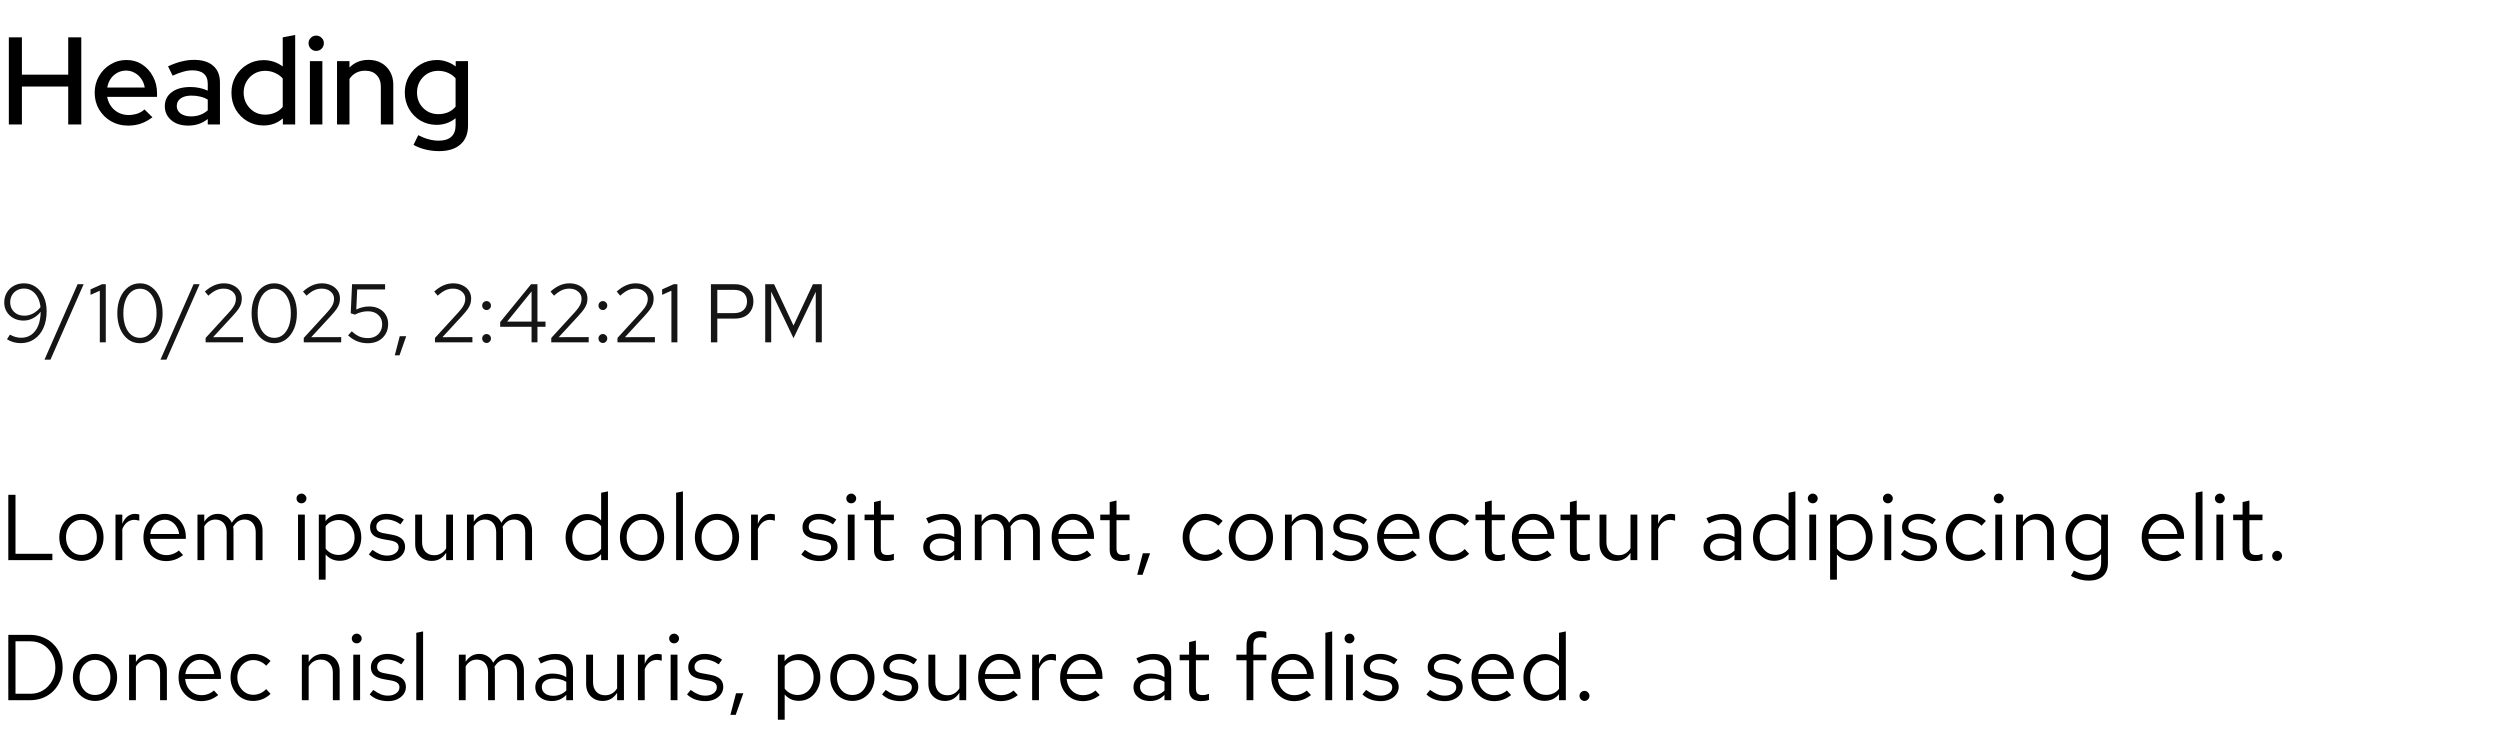
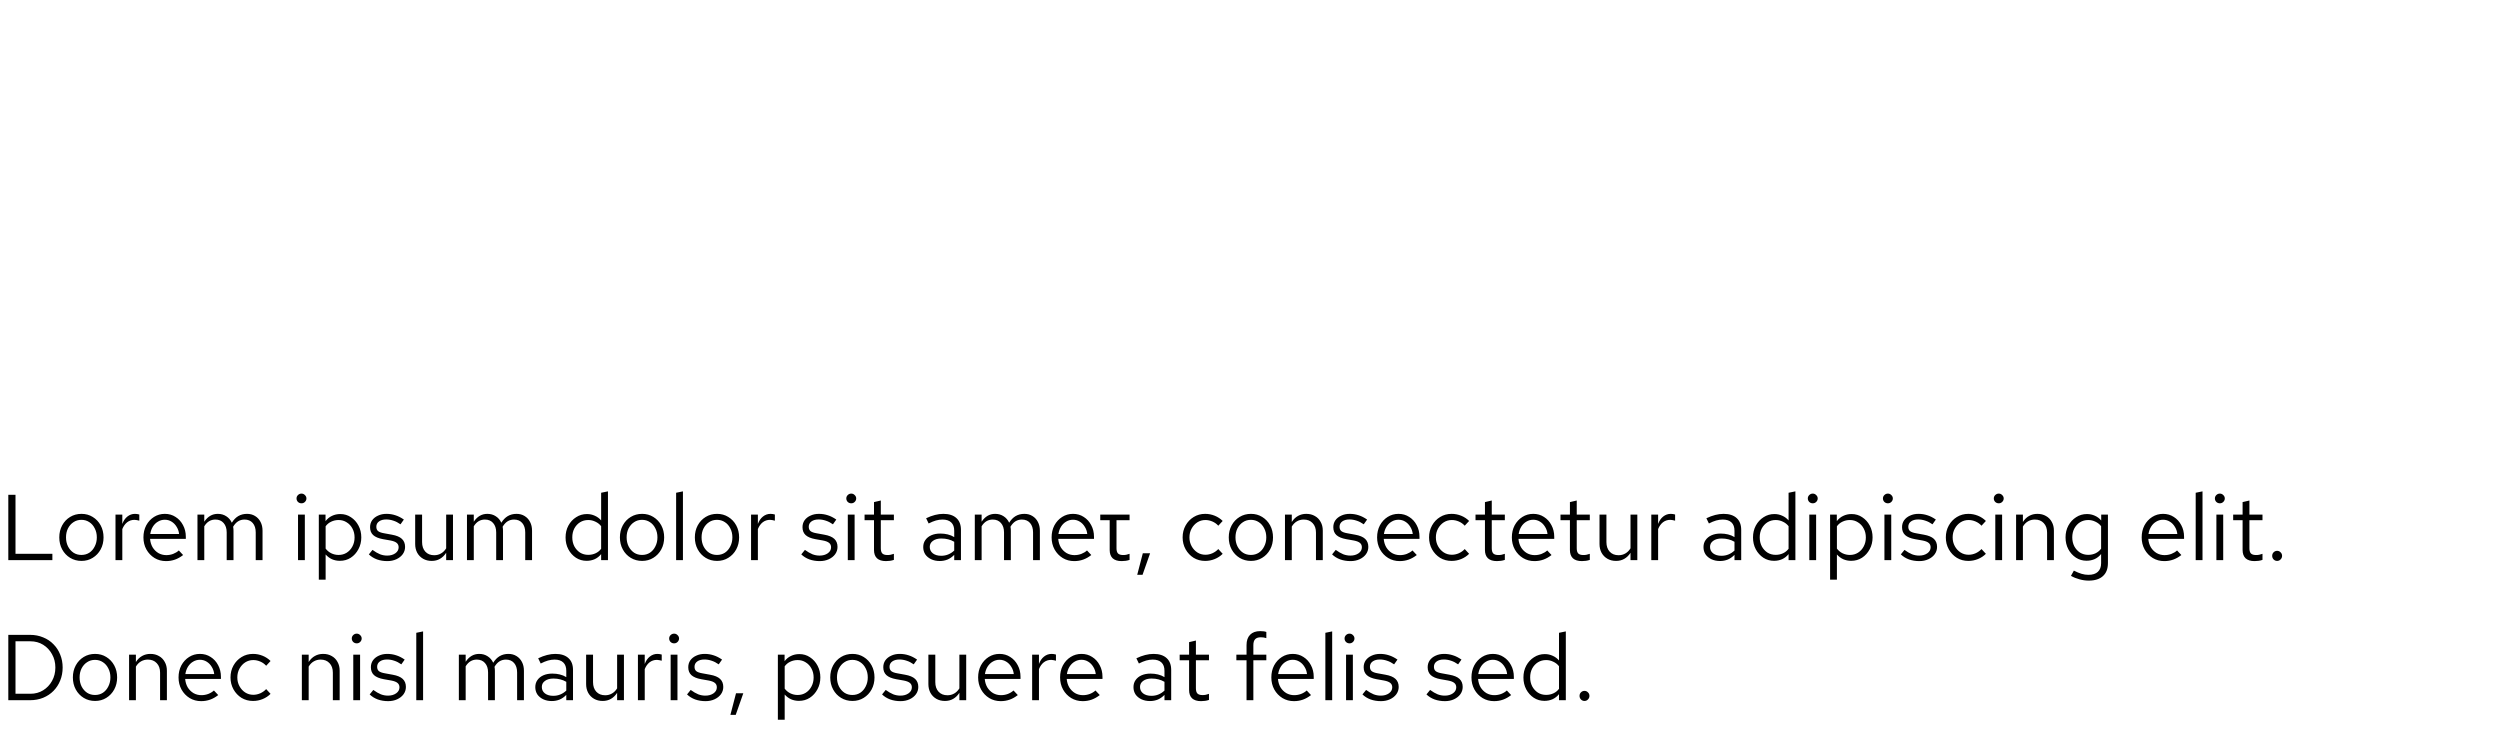
<svg xmlns="http://www.w3.org/2000/svg" width="482" height="143" viewBox="0 0 482 143" fill="none">
-   <path d="M1.704 24V7.2H4.224V14.4H13.152V7.2H15.672V24H13.152V16.68H4.224V24H1.704ZM24.663 24.216C23.463 24.216 22.375 23.936 21.399 23.376C20.439 22.816 19.671 22.056 19.095 21.096C18.535 20.136 18.255 19.064 18.255 17.88C18.255 16.712 18.527 15.656 19.071 14.712C19.615 13.752 20.351 12.992 21.279 12.432C22.207 11.856 23.239 11.568 24.375 11.568C25.511 11.568 26.519 11.856 27.399 12.432C28.279 12.992 28.975 13.76 29.487 14.736C30.015 15.696 30.279 16.784 30.279 18V18.672H20.655C20.783 19.344 21.031 19.944 21.399 20.472C21.783 21 22.263 21.416 22.839 21.72C23.431 22.024 24.071 22.176 24.759 22.176C25.351 22.176 25.919 22.088 26.463 21.912C27.023 21.72 27.487 21.448 27.855 21.096L29.391 22.608C28.671 23.152 27.927 23.56 27.159 23.832C26.407 24.088 25.575 24.216 24.663 24.216ZM20.679 16.872H27.903C27.807 16.232 27.583 15.672 27.231 15.192C26.895 14.696 26.471 14.312 25.959 14.04C25.463 13.752 24.919 13.608 24.327 13.608C23.719 13.608 23.159 13.744 22.647 14.016C22.135 14.288 21.703 14.672 21.351 15.168C21.015 15.648 20.791 16.216 20.679 16.872ZM36.264 24.216C35.384 24.216 34.608 24.064 33.936 23.76C33.264 23.44 32.736 23 32.352 22.44C31.968 21.88 31.776 21.232 31.776 20.496C31.776 19.344 32.216 18.44 33.096 17.784C33.976 17.112 35.184 16.776 36.72 16.776C37.92 16.776 39.032 17.008 40.056 17.472V16.176C40.056 15.296 39.8 14.64 39.288 14.208C38.792 13.776 38.056 13.56 37.08 13.56C36.52 13.56 35.936 13.648 35.328 13.824C34.72 13.984 34.04 14.24 33.288 14.592L32.4 12.792C33.328 12.36 34.192 12.048 34.992 11.856C35.792 11.648 36.6 11.544 37.416 11.544C39 11.544 40.224 11.92 41.088 12.672C41.968 13.424 42.408 14.496 42.408 15.888V24H40.056V22.944C39.512 23.376 38.928 23.696 38.304 23.904C37.68 24.112 37 24.216 36.264 24.216ZM34.08 20.448C34.08 21.04 34.328 21.52 34.824 21.888C35.336 22.256 36 22.44 36.816 22.44C37.456 22.44 38.04 22.344 38.568 22.152C39.112 21.96 39.608 21.664 40.056 21.264V19.2C39.592 18.928 39.104 18.736 38.592 18.624C38.096 18.496 37.536 18.432 36.912 18.432C36.032 18.432 35.336 18.616 34.824 18.984C34.328 19.336 34.08 19.824 34.08 20.448ZM50.79 24.192C49.654 24.192 48.614 23.912 47.67 23.352C46.726 22.792 45.982 22.04 45.438 21.096C44.894 20.136 44.622 19.064 44.622 17.88C44.622 16.696 44.894 15.632 45.438 14.688C45.998 13.744 46.75 12.992 47.694 12.432C48.638 11.872 49.686 11.592 50.838 11.592C51.51 11.592 52.158 11.696 52.782 11.904C53.406 12.112 53.982 12.416 54.51 12.816V7.2L56.91 6.744V24H54.534V22.824C53.494 23.736 52.246 24.192 50.79 24.192ZM51.102 22.104C51.806 22.104 52.446 21.976 53.022 21.72C53.614 21.464 54.11 21.096 54.51 20.616V15.12C54.11 14.672 53.614 14.32 53.022 14.064C52.446 13.792 51.806 13.656 51.102 13.656C50.334 13.656 49.638 13.84 49.014 14.208C48.39 14.576 47.894 15.08 47.526 15.72C47.158 16.344 46.974 17.056 46.974 17.856C46.974 18.656 47.158 19.376 47.526 20.016C47.894 20.656 48.39 21.168 49.014 21.552C49.638 21.92 50.334 22.104 51.102 22.104ZM59.752 24V11.784H62.152V24H59.752ZM60.952 9.816C60.552 9.816 60.208 9.672 59.92 9.384C59.632 9.08 59.488 8.728 59.488 8.328C59.488 7.912 59.632 7.568 59.92 7.296C60.208 7.008 60.552 6.864 60.952 6.864C61.368 6.864 61.72 7.008 62.008 7.296C62.296 7.568 62.44 7.912 62.44 8.328C62.44 8.728 62.296 9.08 62.008 9.384C61.72 9.672 61.368 9.816 60.952 9.816ZM64.978 24V11.784H67.379V13.032C68.323 12.04 69.546 11.544 71.05 11.544C71.995 11.544 72.819 11.744 73.522 12.144C74.243 12.544 74.802 13.104 75.203 13.824C75.618 14.544 75.826 15.376 75.826 16.32V24H73.427V16.728C73.427 15.768 73.154 15.016 72.611 14.472C72.082 13.912 71.338 13.632 70.379 13.632C69.739 13.632 69.162 13.768 68.65 14.04C68.138 14.312 67.715 14.704 67.379 15.216V24H64.978ZM84.644 29.136C83.748 29.136 82.876 29.032 82.028 28.824C81.18 28.616 80.412 28.32 79.724 27.936L80.636 26.064C81.356 26.432 82.028 26.696 82.652 26.856C83.292 27.032 83.932 27.12 84.572 27.12C85.644 27.12 86.452 26.872 86.996 26.376C87.556 25.88 87.836 25.152 87.836 24.192V22.8C86.764 23.648 85.54 24.072 84.164 24.072C83.044 24.072 82.012 23.8 81.068 23.256C80.14 22.696 79.404 21.944 78.86 21C78.316 20.04 78.044 18.984 78.044 17.832C78.044 16.664 78.316 15.608 78.86 14.664C79.42 13.704 80.164 12.952 81.092 12.408C82.036 11.848 83.092 11.568 84.26 11.568C84.916 11.568 85.548 11.68 86.156 11.904C86.78 12.112 87.348 12.416 87.86 12.816V11.784H90.236V24.192C90.236 25.776 89.748 26.992 88.772 27.84C87.812 28.704 86.436 29.136 84.644 29.136ZM84.476 22.008C85.18 22.008 85.82 21.888 86.396 21.648C86.972 21.392 87.452 21.032 87.836 20.568V15.096C87.452 14.648 86.964 14.296 86.372 14.04C85.796 13.784 85.164 13.656 84.476 13.656C83.708 13.656 83.012 13.84 82.388 14.208C81.78 14.576 81.292 15.08 80.924 15.72C80.572 16.344 80.396 17.048 80.396 17.832C80.396 18.616 80.572 19.328 80.924 19.968C81.292 20.592 81.78 21.088 82.388 21.456C83.012 21.824 83.708 22.008 84.476 22.008Z" fill="black" />
-   <path d="M4.608 54.624C5.472 54.624 6.229 54.853 6.88 55.312C7.541 55.771 8.059 56.405 8.432 57.216C8.805 58.016 8.992 58.944 8.992 60C8.992 61.237 8.784 62.32 8.368 63.248C7.952 64.165 7.365 64.88 6.608 65.392C5.861 65.904 4.981 66.16 3.968 66.16C3.509 66.16 3.045 66.096 2.576 65.968C2.117 65.829 1.707 65.643 1.344 65.408L1.92 64.512C2.251 64.704 2.597 64.853 2.96 64.96C3.333 65.067 3.701 65.12 4.064 65.12C4.832 65.12 5.493 64.923 6.048 64.528C6.613 64.123 7.051 63.547 7.36 62.8C7.669 62.043 7.829 61.147 7.84 60.112C7.424 60.645 6.928 61.061 6.352 61.36C5.776 61.659 5.179 61.808 4.56 61.808C3.835 61.808 3.189 61.659 2.624 61.36C2.059 61.051 1.616 60.635 1.296 60.112C0.976 59.589 0.816 58.992 0.816 58.32C0.816 57.605 0.981 56.971 1.312 56.416C1.643 55.861 2.091 55.424 2.656 55.104C3.232 54.784 3.883 54.624 4.608 54.624ZM4.72 60.864C5.307 60.864 5.867 60.72 6.4 60.432C6.944 60.133 7.413 59.728 7.808 59.216C7.733 58.491 7.552 57.861 7.264 57.328C6.976 56.795 6.608 56.379 6.16 56.08C5.712 55.781 5.2 55.632 4.624 55.632C4.112 55.632 3.653 55.749 3.248 55.984C2.853 56.208 2.539 56.523 2.304 56.928C2.08 57.323 1.968 57.776 1.968 58.288C1.968 58.789 2.085 59.237 2.32 59.632C2.555 60.016 2.875 60.32 3.28 60.544C3.696 60.757 4.176 60.864 4.72 60.864ZM8.576 69.344L14.96 54.8H16.128L9.728 69.344H8.576ZM19.245 66V56.048L17.453 56.848V55.792L19.677 54.8H20.397V66H19.245ZM26.983 66.176C26.13 66.176 25.372 65.931 24.711 65.44C24.061 64.949 23.549 64.272 23.175 63.408C22.802 62.533 22.615 61.531 22.615 60.4C22.615 59.259 22.802 58.256 23.175 57.392C23.549 56.528 24.061 55.851 24.711 55.36C25.372 54.869 26.13 54.624 26.983 54.624C27.837 54.624 28.588 54.869 29.239 55.36C29.901 55.851 30.418 56.528 30.791 57.392C31.165 58.256 31.351 59.259 31.351 60.4C31.351 61.531 31.165 62.533 30.791 63.408C30.418 64.272 29.901 64.949 29.239 65.44C28.588 65.931 27.837 66.176 26.983 66.176ZM26.983 65.136C27.634 65.136 28.194 64.944 28.663 64.56C29.143 64.165 29.517 63.616 29.783 62.912C30.05 62.197 30.183 61.36 30.183 60.4C30.183 59.44 30.05 58.608 29.783 57.904C29.517 57.189 29.143 56.64 28.663 56.256C28.194 55.861 27.634 55.664 26.983 55.664C26.343 55.664 25.783 55.861 25.303 56.256C24.823 56.64 24.45 57.189 24.183 57.904C23.916 58.608 23.783 59.44 23.783 60.4C23.783 61.36 23.916 62.197 24.183 62.912C24.45 63.616 24.823 64.165 25.303 64.56C25.783 64.944 26.343 65.136 26.983 65.136ZM30.935 69.344L37.319 54.8H38.487L32.087 69.344H30.935ZM39.644 66V65.152L44.124 60.256C44.476 59.872 44.748 59.536 44.94 59.248C45.143 58.949 45.282 58.672 45.356 58.416C45.441 58.16 45.484 57.888 45.484 57.6C45.484 57.035 45.26 56.571 44.812 56.208C44.375 55.835 43.815 55.648 43.132 55.648C42.609 55.648 42.124 55.749 41.676 55.952C41.228 56.155 40.727 56.507 40.172 57.008L39.5 56.208C40.087 55.675 40.679 55.28 41.276 55.024C41.873 54.757 42.498 54.624 43.148 54.624C43.82 54.624 44.417 54.752 44.94 55.008C45.463 55.253 45.873 55.595 46.172 56.032C46.471 56.469 46.62 56.971 46.62 57.536C46.62 57.909 46.572 58.256 46.476 58.576C46.38 58.885 46.209 59.221 45.964 59.584C45.719 59.936 45.367 60.363 44.908 60.864L41.084 65.008L46.86 64.992V66H39.644ZM52.874 66.176C52.02 66.176 51.263 65.931 50.602 65.44C49.951 64.949 49.439 64.272 49.066 63.408C48.692 62.533 48.506 61.531 48.506 60.4C48.506 59.259 48.692 58.256 49.066 57.392C49.439 56.528 49.951 55.851 50.602 55.36C51.263 54.869 52.02 54.624 52.874 54.624C53.727 54.624 54.479 54.869 55.13 55.36C55.791 55.851 56.308 56.528 56.682 57.392C57.055 58.256 57.242 59.259 57.242 60.4C57.242 61.531 57.055 62.533 56.682 63.408C56.308 64.272 55.791 64.949 55.13 65.44C54.479 65.931 53.727 66.176 52.874 66.176ZM52.874 65.136C53.524 65.136 54.084 64.944 54.554 64.56C55.034 64.165 55.407 63.616 55.674 62.912C55.94 62.197 56.074 61.36 56.074 60.4C56.074 59.44 55.94 58.608 55.674 57.904C55.407 57.189 55.034 56.64 54.554 56.256C54.084 55.861 53.524 55.664 52.874 55.664C52.234 55.664 51.674 55.861 51.194 56.256C50.714 56.64 50.34 57.189 50.074 57.904C49.807 58.608 49.674 59.44 49.674 60.4C49.674 61.36 49.807 62.197 50.074 62.912C50.34 63.616 50.714 64.165 51.194 64.56C51.674 64.944 52.234 65.136 52.874 65.136ZM58.566 66V65.152L63.046 60.256C63.398 59.872 63.67 59.536 63.862 59.248C64.065 58.949 64.203 58.672 64.278 58.416C64.363 58.16 64.406 57.888 64.406 57.6C64.406 57.035 64.182 56.571 63.734 56.208C63.297 55.835 62.737 55.648 62.054 55.648C61.531 55.648 61.046 55.749 60.598 55.952C60.15 56.155 59.649 56.507 59.094 57.008L58.422 56.208C59.009 55.675 59.601 55.28 60.198 55.024C60.795 54.757 61.419 54.624 62.07 54.624C62.742 54.624 63.339 54.752 63.862 55.008C64.385 55.253 64.795 55.595 65.094 56.032C65.393 56.469 65.542 56.971 65.542 57.536C65.542 57.909 65.494 58.256 65.398 58.576C65.302 58.885 65.131 59.221 64.886 59.584C64.641 59.936 64.289 60.363 63.83 60.864L60.006 65.008L65.782 64.992V66H58.566ZM70.916 66.176C69.444 66.176 68.174 65.669 67.108 64.656L67.828 63.872C68.318 64.331 68.804 64.667 69.284 64.88C69.774 65.083 70.324 65.184 70.932 65.184C71.476 65.184 71.956 65.072 72.372 64.848C72.788 64.624 73.108 64.309 73.332 63.904C73.566 63.499 73.684 63.035 73.684 62.512C73.684 61.765 73.428 61.163 72.916 60.704C72.414 60.245 71.753 60.016 70.932 60.016C70.505 60.016 70.089 60.069 69.684 60.176C69.278 60.272 68.857 60.432 68.42 60.656L67.62 60.4L67.876 54.8H74.244V55.808H68.868L68.692 59.68C69.118 59.467 69.529 59.317 69.924 59.232C70.318 59.136 70.734 59.088 71.172 59.088C71.908 59.088 72.548 59.232 73.092 59.52C73.646 59.797 74.073 60.192 74.372 60.704C74.681 61.205 74.836 61.792 74.836 62.464C74.836 63.2 74.67 63.845 74.34 64.4C74.009 64.955 73.55 65.392 72.964 65.712C72.377 66.021 71.694 66.176 70.916 66.176ZM76.112 68.512L77.073 64.816H78.32L77.025 68.512H76.112ZM83.863 66V65.152L88.343 60.256C88.695 59.872 88.967 59.536 89.159 59.248C89.362 58.949 89.5 58.672 89.575 58.416C89.66 58.16 89.703 57.888 89.703 57.6C89.703 57.035 89.479 56.571 89.031 56.208C88.594 55.835 88.034 55.648 87.351 55.648C86.828 55.648 86.343 55.749 85.895 55.952C85.447 56.155 84.945 56.507 84.391 57.008L83.719 56.208C84.305 55.675 84.897 55.28 85.495 55.024C86.092 54.757 86.716 54.624 87.367 54.624C88.039 54.624 88.636 54.752 89.159 55.008C89.681 55.253 90.092 55.595 90.391 56.032C90.689 56.469 90.839 56.971 90.839 57.536C90.839 57.909 90.791 58.256 90.695 58.576C90.599 58.885 90.428 59.221 90.183 59.584C89.938 59.936 89.585 60.363 89.127 60.864L85.303 65.008L91.079 64.992V66H83.863ZM93.812 66.128C93.578 66.128 93.375 66.043 93.204 65.872C93.044 65.701 92.965 65.499 92.965 65.264C92.965 65.019 93.044 64.816 93.204 64.656C93.375 64.485 93.578 64.4 93.812 64.4C94.047 64.4 94.245 64.485 94.404 64.656C94.575 64.816 94.66 65.019 94.66 65.264C94.66 65.499 94.575 65.701 94.404 65.872C94.245 66.043 94.047 66.128 93.812 66.128ZM93.812 59.776C93.578 59.776 93.375 59.691 93.204 59.52C93.044 59.349 92.965 59.147 92.965 58.912C92.965 58.667 93.044 58.464 93.204 58.304C93.375 58.133 93.578 58.048 93.812 58.048C94.047 58.048 94.245 58.133 94.404 58.304C94.575 58.464 94.66 58.667 94.66 58.912C94.66 59.147 94.575 59.349 94.404 59.52C94.245 59.691 94.047 59.776 93.812 59.776ZM102.485 66V63.008H96.436V62.096L102.389 54.8H103.621V62H105.173V63.008H103.621V66H102.485ZM97.781 62H102.485V56.192L97.781 62ZM106.285 66V65.152L110.765 60.256C111.117 59.872 111.389 59.536 111.581 59.248C111.783 58.949 111.922 58.672 111.997 58.416C112.082 58.16 112.125 57.888 112.125 57.6C112.125 57.035 111.901 56.571 111.453 56.208C111.015 55.835 110.455 55.648 109.773 55.648C109.25 55.648 108.765 55.749 108.317 55.952C107.869 56.155 107.367 56.507 106.813 57.008L106.141 56.208C106.727 55.675 107.319 55.28 107.917 55.024C108.514 54.757 109.138 54.624 109.789 54.624C110.461 54.624 111.058 54.752 111.581 55.008C112.103 55.253 112.514 55.595 112.813 56.032C113.111 56.469 113.261 56.971 113.261 57.536C113.261 57.909 113.213 58.256 113.117 58.576C113.021 58.885 112.85 59.221 112.605 59.584C112.359 59.936 112.007 60.363 111.549 60.864L107.725 65.008L113.501 64.992V66H106.285ZM116.234 66.128C116 66.128 115.797 66.043 115.626 65.872C115.466 65.701 115.386 65.499 115.386 65.264C115.386 65.019 115.466 64.816 115.626 64.656C115.797 64.485 116 64.4 116.234 64.4C116.469 64.4 116.666 64.485 116.826 64.656C116.997 64.816 117.082 65.019 117.082 65.264C117.082 65.499 116.997 65.701 116.826 65.872C116.666 66.043 116.469 66.128 116.234 66.128ZM116.234 59.776C116 59.776 115.797 59.691 115.626 59.52C115.466 59.349 115.386 59.147 115.386 58.912C115.386 58.667 115.466 58.464 115.626 58.304C115.797 58.133 116 58.048 116.234 58.048C116.469 58.048 116.666 58.133 116.826 58.304C116.997 58.464 117.082 58.667 117.082 58.912C117.082 59.147 116.997 59.349 116.826 59.52C116.666 59.691 116.469 59.776 116.234 59.776ZM119.05 66V65.152L123.53 60.256C123.882 59.872 124.154 59.536 124.346 59.248C124.549 58.949 124.688 58.672 124.762 58.416C124.848 58.16 124.89 57.888 124.89 57.6C124.89 57.035 124.666 56.571 124.218 56.208C123.781 55.835 123.221 55.648 122.538 55.648C122.016 55.648 121.53 55.749 121.082 55.952C120.634 56.155 120.133 56.507 119.578 57.008L118.906 56.208C119.493 55.675 120.085 55.28 120.682 55.024C121.28 54.757 121.904 54.624 122.554 54.624C123.226 54.624 123.824 54.752 124.346 55.008C124.869 55.253 125.28 55.595 125.578 56.032C125.877 56.469 126.026 56.971 126.026 57.536C126.026 57.909 125.978 58.256 125.882 58.576C125.786 58.885 125.616 59.221 125.37 59.584C125.125 59.936 124.773 60.363 124.314 60.864L120.49 65.008L126.266 64.992V66H119.05ZM129.448 66V56.048L127.656 56.848V55.792L129.88 54.8H130.6V66H129.448ZM137.065 66V54.8H141.689C142.414 54.8 143.043 54.939 143.577 55.216C144.11 55.483 144.521 55.867 144.809 56.368C145.107 56.859 145.257 57.44 145.257 58.112C145.257 58.773 145.107 59.355 144.809 59.856C144.521 60.357 144.11 60.747 143.577 61.024C143.043 61.291 142.414 61.424 141.689 61.424H138.297V66H137.065ZM138.297 60.368H141.545C142.323 60.368 142.931 60.165 143.369 59.76C143.806 59.355 144.025 58.805 144.025 58.112C144.025 57.419 143.806 56.875 143.369 56.48C142.931 56.085 142.323 55.888 141.545 55.888H138.297V60.368ZM147.533 66V54.8H149.245L152.989 62.768L156.733 54.8H158.445V66H157.277V56.256L152.989 65.2L148.685 56.224V66H147.533Z" fill="#151515" />
-   <path d="M1.602 108V95.4H2.988V106.776H10.098V108H1.602ZM15.715 108.144C14.899 108.144 14.167 107.946 13.519 107.55C12.871 107.154 12.361 106.614 11.989 105.93C11.617 105.246 11.431 104.472 11.431 103.608C11.431 102.744 11.617 101.97 11.989 101.286C12.361 100.602 12.871 100.062 13.519 99.666C14.167 99.27 14.899 99.072 15.715 99.072C16.519 99.072 17.239 99.27 17.875 99.666C18.523 100.062 19.033 100.602 19.405 101.286C19.777 101.97 19.963 102.744 19.963 103.608C19.963 104.472 19.777 105.246 19.405 105.93C19.033 106.614 18.523 107.154 17.875 107.55C17.239 107.946 16.519 108.144 15.715 108.144ZM15.697 106.992C16.273 106.992 16.783 106.848 17.227 106.56C17.671 106.26 18.019 105.852 18.271 105.336C18.535 104.82 18.667 104.244 18.667 103.608C18.667 102.96 18.535 102.384 18.271 101.88C18.019 101.364 17.671 100.962 17.227 100.674C16.783 100.374 16.273 100.224 15.697 100.224C15.121 100.224 14.611 100.374 14.167 100.674C13.723 100.962 13.369 101.364 13.105 101.88C12.853 102.384 12.727 102.96 12.727 103.608C12.727 104.244 12.853 104.82 13.105 105.336C13.369 105.852 13.723 106.26 14.167 106.56C14.611 106.848 15.121 106.992 15.697 106.992ZM22.268 108V99.216H23.582V101.016C23.81 100.404 24.134 99.93 24.554 99.594C24.986 99.246 25.478 99.072 26.03 99.072C26.186 99.072 26.33 99.084 26.462 99.108C26.594 99.12 26.726 99.15 26.858 99.198V100.386C26.714 100.338 26.558 100.302 26.39 100.278C26.234 100.242 26.084 100.224 25.94 100.224C25.4 100.224 24.926 100.38 24.518 100.692C24.122 101.004 23.81 101.442 23.582 102.006V108H22.268ZM32.011 108.18C31.195 108.18 30.457 107.982 29.797 107.586C29.137 107.178 28.615 106.632 28.231 105.948C27.847 105.252 27.655 104.472 27.655 103.608C27.655 102.744 27.835 101.97 28.195 101.286C28.567 100.602 29.065 100.062 29.689 99.666C30.313 99.27 31.009 99.072 31.777 99.072C32.557 99.072 33.247 99.27 33.847 99.666C34.459 100.05 34.939 100.578 35.287 101.25C35.647 101.91 35.827 102.66 35.827 103.5V103.896H28.933C28.981 104.496 29.143 105.036 29.419 105.516C29.707 105.984 30.079 106.356 30.535 106.632C31.003 106.896 31.513 107.028 32.065 107.028C32.521 107.028 32.959 106.95 33.379 106.794C33.811 106.626 34.177 106.404 34.477 106.128L35.305 107.01C34.801 107.406 34.279 107.7 33.739 107.892C33.199 108.084 32.623 108.18 32.011 108.18ZM28.969 102.96H34.531C34.471 102.432 34.309 101.964 34.045 101.556C33.793 101.136 33.469 100.806 33.073 100.566C32.689 100.326 32.257 100.206 31.777 100.206C31.297 100.206 30.859 100.326 30.463 100.566C30.067 100.794 29.737 101.118 29.473 101.538C29.221 101.946 29.053 102.42 28.969 102.96ZM38.071 108V99.216H39.385V100.584C39.721 100.08 40.105 99.702 40.537 99.45C40.969 99.198 41.455 99.072 41.995 99.072C42.619 99.072 43.165 99.228 43.633 99.54C44.101 99.84 44.455 100.254 44.695 100.782C45.043 100.218 45.457 99.792 45.937 99.504C46.429 99.216 46.993 99.072 47.629 99.072C48.217 99.072 48.733 99.21 49.177 99.486C49.633 99.762 49.987 100.146 50.239 100.638C50.491 101.118 50.617 101.682 50.617 102.33V108H49.303V102.654C49.303 101.886 49.111 101.28 48.727 100.836C48.343 100.392 47.815 100.17 47.143 100.17C46.687 100.17 46.273 100.284 45.901 100.512C45.541 100.74 45.223 101.088 44.947 101.556C44.971 101.676 44.989 101.802 45.001 101.934C45.013 102.066 45.019 102.198 45.019 102.33V108H43.705V102.654C43.705 101.886 43.507 101.28 43.111 100.836C42.727 100.392 42.199 100.17 41.527 100.17C40.627 100.17 39.913 100.602 39.385 101.466V108H38.071ZM57.459 108V99.216H58.773V108H57.459ZM58.125 97.038C57.861 97.038 57.633 96.948 57.441 96.768C57.261 96.576 57.171 96.354 57.171 96.102C57.171 95.85 57.261 95.634 57.441 95.454C57.633 95.262 57.861 95.166 58.125 95.166C58.389 95.166 58.611 95.262 58.791 95.454C58.983 95.634 59.079 95.85 59.079 96.102C59.079 96.354 58.983 96.576 58.791 96.768C58.611 96.948 58.389 97.038 58.125 97.038ZM61.467 111.762V99.216H62.763V100.476C63.099 100.032 63.507 99.696 63.987 99.468C64.479 99.228 65.019 99.108 65.607 99.108C66.375 99.108 67.059 99.312 67.659 99.72C68.271 100.116 68.757 100.656 69.117 101.34C69.477 102.012 69.657 102.768 69.657 103.608C69.657 104.448 69.471 105.21 69.099 105.894C68.739 106.578 68.247 107.124 67.623 107.532C67.011 107.928 66.315 108.126 65.535 108.126C64.983 108.126 64.473 108.024 64.005 107.82C63.537 107.604 63.129 107.298 62.781 106.902V111.762H61.467ZM65.283 106.992C65.871 106.992 66.393 106.848 66.849 106.56C67.317 106.26 67.683 105.858 67.947 105.354C68.223 104.838 68.361 104.262 68.361 103.626C68.361 102.978 68.223 102.402 67.947 101.898C67.683 101.394 67.317 100.998 66.849 100.71C66.393 100.41 65.871 100.26 65.283 100.26C64.767 100.26 64.287 100.368 63.843 100.584C63.411 100.788 63.057 101.082 62.781 101.466V105.768C63.069 106.152 63.429 106.452 63.861 106.668C64.305 106.884 64.779 106.992 65.283 106.992ZM74.679 108.18C73.959 108.18 73.293 108.072 72.681 107.856C72.069 107.628 71.547 107.304 71.115 106.884L71.817 106.02C72.345 106.404 72.831 106.686 73.275 106.866C73.719 107.034 74.175 107.118 74.643 107.118C75.279 107.118 75.807 106.968 76.227 106.668C76.647 106.368 76.857 105.984 76.857 105.516C76.857 105.156 76.731 104.874 76.479 104.67C76.239 104.466 75.837 104.31 75.273 104.202L73.833 103.95C72.981 103.794 72.351 103.53 71.943 103.158C71.547 102.786 71.349 102.282 71.349 101.646C71.349 101.142 71.481 100.698 71.745 100.314C72.021 99.93 72.399 99.63 72.879 99.414C73.359 99.186 73.905 99.072 74.517 99.072C75.117 99.072 75.687 99.162 76.227 99.342C76.767 99.51 77.313 99.786 77.865 100.17L77.217 101.088C76.761 100.764 76.305 100.53 75.849 100.386C75.393 100.23 74.931 100.152 74.463 100.152C73.887 100.152 73.425 100.278 73.077 100.53C72.729 100.782 72.555 101.124 72.555 101.556C72.555 101.916 72.663 102.192 72.879 102.384C73.107 102.576 73.503 102.72 74.067 102.816L75.543 103.086C76.431 103.242 77.079 103.512 77.487 103.896C77.895 104.28 78.099 104.796 78.099 105.444C78.099 105.96 77.949 106.428 77.649 106.848C77.349 107.256 76.941 107.58 76.425 107.82C75.909 108.06 75.327 108.18 74.679 108.18ZM83.232 108.144C82.608 108.144 82.056 108.006 81.576 107.73C81.096 107.454 80.718 107.07 80.442 106.578C80.178 106.086 80.046 105.522 80.046 104.886V99.216H81.378V104.508C81.378 105.288 81.588 105.906 82.008 106.362C82.428 106.818 82.998 107.046 83.718 107.046C84.21 107.046 84.648 106.932 85.032 106.704C85.428 106.476 85.758 106.146 86.022 105.714V99.216H87.336V108H86.022V106.578C85.686 107.094 85.284 107.484 84.816 107.748C84.36 108.012 83.832 108.144 83.232 108.144ZM90.032 108V99.216H91.346V100.584C91.682 100.08 92.066 99.702 92.498 99.45C92.93 99.198 93.416 99.072 93.956 99.072C94.58 99.072 95.126 99.228 95.594 99.54C96.062 99.84 96.416 100.254 96.656 100.782C97.004 100.218 97.418 99.792 97.898 99.504C98.39 99.216 98.954 99.072 99.59 99.072C100.178 99.072 100.694 99.21 101.138 99.486C101.594 99.762 101.948 100.146 102.2 100.638C102.452 101.118 102.578 101.682 102.578 102.33V108H101.264V102.654C101.264 101.886 101.072 101.28 100.688 100.836C100.304 100.392 99.776 100.17 99.104 100.17C98.648 100.17 98.234 100.284 97.862 100.512C97.502 100.74 97.184 101.088 96.908 101.556C96.932 101.676 96.95 101.802 96.962 101.934C96.974 102.066 96.98 102.198 96.98 102.33V108H95.666V102.654C95.666 101.886 95.468 101.28 95.072 100.836C94.688 100.392 94.16 100.17 93.488 100.17C92.588 100.17 91.874 100.602 91.346 101.466V108H90.032ZM113.092 108.126C112.336 108.126 111.652 107.928 111.04 107.532C110.428 107.124 109.942 106.584 109.582 105.912C109.222 105.228 109.042 104.466 109.042 103.626C109.042 102.774 109.222 102.012 109.582 101.34C109.954 100.656 110.452 100.116 111.076 99.72C111.7 99.312 112.396 99.108 113.164 99.108C113.704 99.108 114.208 99.216 114.676 99.432C115.144 99.636 115.552 99.936 115.9 100.332V95.004L117.214 94.734V108H115.9V106.83C115.564 107.25 115.156 107.574 114.676 107.802C114.196 108.018 113.668 108.126 113.092 108.126ZM113.416 106.974C113.932 106.974 114.406 106.872 114.838 106.668C115.27 106.464 115.624 106.176 115.9 105.804V101.448C115.612 101.076 115.246 100.788 114.802 100.584C114.37 100.368 113.908 100.26 113.416 100.26C112.828 100.26 112.3 100.404 111.832 100.692C111.376 100.98 111.01 101.376 110.734 101.88C110.47 102.384 110.338 102.96 110.338 103.608C110.338 104.244 110.47 104.82 110.734 105.336C111.01 105.84 111.376 106.242 111.832 106.542C112.3 106.83 112.828 106.974 113.416 106.974ZM123.802 108.144C122.986 108.144 122.254 107.946 121.606 107.55C120.958 107.154 120.448 106.614 120.076 105.93C119.704 105.246 119.518 104.472 119.518 103.608C119.518 102.744 119.704 101.97 120.076 101.286C120.448 100.602 120.958 100.062 121.606 99.666C122.254 99.27 122.986 99.072 123.802 99.072C124.606 99.072 125.326 99.27 125.962 99.666C126.61 100.062 127.12 100.602 127.492 101.286C127.864 101.97 128.05 102.744 128.05 103.608C128.05 104.472 127.864 105.246 127.492 105.93C127.12 106.614 126.61 107.154 125.962 107.55C125.326 107.946 124.606 108.144 123.802 108.144ZM123.784 106.992C124.36 106.992 124.87 106.848 125.314 106.56C125.758 106.26 126.106 105.852 126.358 105.336C126.622 104.82 126.754 104.244 126.754 103.608C126.754 102.96 126.622 102.384 126.358 101.88C126.106 101.364 125.758 100.962 125.314 100.674C124.87 100.374 124.36 100.224 123.784 100.224C123.208 100.224 122.698 100.374 122.254 100.674C121.81 100.962 121.456 101.364 121.192 101.88C120.94 102.384 120.814 102.96 120.814 103.608C120.814 104.244 120.94 104.82 121.192 105.336C121.456 105.852 121.81 106.26 122.254 106.56C122.698 106.848 123.208 106.992 123.784 106.992ZM130.356 108V95.004L131.67 94.734V108H130.356ZM138.252 108.144C137.436 108.144 136.704 107.946 136.056 107.55C135.408 107.154 134.898 106.614 134.526 105.93C134.154 105.246 133.968 104.472 133.968 103.608C133.968 102.744 134.154 101.97 134.526 101.286C134.898 100.602 135.408 100.062 136.056 99.666C136.704 99.27 137.436 99.072 138.252 99.072C139.056 99.072 139.776 99.27 140.412 99.666C141.06 100.062 141.57 100.602 141.942 101.286C142.314 101.97 142.5 102.744 142.5 103.608C142.5 104.472 142.314 105.246 141.942 105.93C141.57 106.614 141.06 107.154 140.412 107.55C139.776 107.946 139.056 108.144 138.252 108.144ZM138.234 106.992C138.81 106.992 139.32 106.848 139.764 106.56C140.208 106.26 140.556 105.852 140.808 105.336C141.072 104.82 141.204 104.244 141.204 103.608C141.204 102.96 141.072 102.384 140.808 101.88C140.556 101.364 140.208 100.962 139.764 100.674C139.32 100.374 138.81 100.224 138.234 100.224C137.658 100.224 137.148 100.374 136.704 100.674C136.26 100.962 135.906 101.364 135.642 101.88C135.39 102.384 135.264 102.96 135.264 103.608C135.264 104.244 135.39 104.82 135.642 105.336C135.906 105.852 136.26 106.26 136.704 106.56C137.148 106.848 137.658 106.992 138.234 106.992ZM144.805 108V99.216H146.119V101.016C146.347 100.404 146.671 99.93 147.091 99.594C147.523 99.246 148.015 99.072 148.567 99.072C148.723 99.072 148.867 99.084 148.999 99.108C149.131 99.12 149.263 99.15 149.395 99.198V100.386C149.251 100.338 149.095 100.302 148.927 100.278C148.771 100.242 148.621 100.224 148.477 100.224C147.937 100.224 147.463 100.38 147.055 100.692C146.659 101.004 146.347 101.442 146.119 102.006V108H144.805ZM158.052 108.18C157.332 108.18 156.666 108.072 156.054 107.856C155.442 107.628 154.92 107.304 154.488 106.884L155.19 106.02C155.718 106.404 156.204 106.686 156.648 106.866C157.092 107.034 157.548 107.118 158.016 107.118C158.652 107.118 159.18 106.968 159.6 106.668C160.02 106.368 160.23 105.984 160.23 105.516C160.23 105.156 160.104 104.874 159.852 104.67C159.612 104.466 159.21 104.31 158.646 104.202L157.206 103.95C156.354 103.794 155.724 103.53 155.316 103.158C154.92 102.786 154.722 102.282 154.722 101.646C154.722 101.142 154.854 100.698 155.118 100.314C155.394 99.93 155.772 99.63 156.252 99.414C156.732 99.186 157.278 99.072 157.89 99.072C158.49 99.072 159.06 99.162 159.6 99.342C160.14 99.51 160.686 99.786 161.238 100.17L160.59 101.088C160.134 100.764 159.678 100.53 159.222 100.386C158.766 100.23 158.304 100.152 157.836 100.152C157.26 100.152 156.798 100.278 156.45 100.53C156.102 100.782 155.928 101.124 155.928 101.556C155.928 101.916 156.036 102.192 156.252 102.384C156.48 102.576 156.876 102.72 157.44 102.816L158.916 103.086C159.804 103.242 160.452 103.512 160.86 103.896C161.268 104.28 161.472 104.796 161.472 105.444C161.472 105.96 161.322 106.428 161.022 106.848C160.722 107.256 160.314 107.58 159.798 107.82C159.282 108.06 158.7 108.18 158.052 108.18ZM163.455 108V99.216H164.769V108H163.455ZM164.121 97.038C163.857 97.038 163.629 96.948 163.437 96.768C163.257 96.576 163.167 96.354 163.167 96.102C163.167 95.85 163.257 95.634 163.437 95.454C163.629 95.262 163.857 95.166 164.121 95.166C164.385 95.166 164.607 95.262 164.787 95.454C164.979 95.634 165.075 95.85 165.075 96.102C165.075 96.354 164.979 96.576 164.787 96.768C164.607 96.948 164.385 97.038 164.121 97.038ZM170.811 108.18C170.055 108.18 169.479 108 169.083 107.64C168.699 107.268 168.507 106.734 168.507 106.038V100.296H166.689V99.216H168.507V96.804L169.821 96.498V99.216H172.341V100.296H169.821V105.696C169.821 106.164 169.917 106.5 170.109 106.704C170.313 106.908 170.643 107.01 171.099 107.01C171.327 107.01 171.531 106.992 171.711 106.956C171.891 106.92 172.101 106.86 172.341 106.776V107.946C172.101 108.03 171.849 108.09 171.585 108.126C171.321 108.162 171.063 108.18 170.811 108.18ZM181.185 108.162C180.561 108.162 180.009 108.048 179.529 107.82C179.049 107.592 178.671 107.28 178.395 106.884C178.131 106.476 177.999 106.008 177.999 105.48C177.999 104.952 178.137 104.496 178.413 104.112C178.689 103.716 179.073 103.41 179.565 103.194C180.057 102.978 180.633 102.87 181.293 102.87C181.797 102.87 182.271 102.924 182.715 103.032C183.171 103.14 183.591 103.314 183.975 103.554V102.348C183.975 101.628 183.783 101.088 183.399 100.728C183.015 100.356 182.451 100.17 181.707 100.17C181.299 100.17 180.879 100.23 180.447 100.35C180.027 100.47 179.559 100.662 179.043 100.926L178.557 99.918C179.733 99.354 180.837 99.072 181.869 99.072C182.961 99.072 183.801 99.342 184.389 99.882C184.977 100.41 185.271 101.172 185.271 102.168V108H183.975V106.974C183.591 107.37 183.165 107.67 182.697 107.874C182.229 108.066 181.725 108.162 181.185 108.162ZM179.259 105.444C179.259 105.96 179.457 106.374 179.853 106.686C180.261 106.998 180.795 107.154 181.455 107.154C181.947 107.154 182.397 107.07 182.805 106.902C183.225 106.734 183.615 106.482 183.975 106.146V104.454C183.603 104.238 183.219 104.082 182.823 103.986C182.427 103.878 181.983 103.824 181.491 103.824C180.819 103.824 180.279 103.974 179.871 104.274C179.463 104.562 179.259 104.952 179.259 105.444ZM187.942 108V99.216H189.256V100.584C189.592 100.08 189.976 99.702 190.408 99.45C190.84 99.198 191.326 99.072 191.866 99.072C192.49 99.072 193.036 99.228 193.504 99.54C193.972 99.84 194.326 100.254 194.566 100.782C194.914 100.218 195.328 99.792 195.808 99.504C196.3 99.216 196.864 99.072 197.5 99.072C198.088 99.072 198.604 99.21 199.048 99.486C199.504 99.762 199.858 100.146 200.11 100.638C200.362 101.118 200.488 101.682 200.488 102.33V108H199.174V102.654C199.174 101.886 198.982 101.28 198.598 100.836C198.214 100.392 197.686 100.17 197.014 100.17C196.558 100.17 196.144 100.284 195.772 100.512C195.412 100.74 195.094 101.088 194.818 101.556C194.842 101.676 194.86 101.802 194.872 101.934C194.884 102.066 194.89 102.198 194.89 102.33V108H193.576V102.654C193.576 101.886 193.378 101.28 192.982 100.836C192.598 100.392 192.07 100.17 191.398 100.17C190.498 100.17 189.784 100.602 189.256 101.466V108H187.942ZM207.107 108.18C206.291 108.18 205.553 107.982 204.893 107.586C204.233 107.178 203.711 106.632 203.327 105.948C202.943 105.252 202.751 104.472 202.751 103.608C202.751 102.744 202.931 101.97 203.291 101.286C203.663 100.602 204.161 100.062 204.785 99.666C205.409 99.27 206.105 99.072 206.873 99.072C207.653 99.072 208.343 99.27 208.943 99.666C209.555 100.05 210.035 100.578 210.383 101.25C210.743 101.91 210.923 102.66 210.923 103.5V103.896H204.029C204.077 104.496 204.239 105.036 204.515 105.516C204.803 105.984 205.175 106.356 205.631 106.632C206.099 106.896 206.609 107.028 207.161 107.028C207.617 107.028 208.055 106.95 208.475 106.794C208.907 106.626 209.273 106.404 209.573 106.128L210.401 107.01C209.897 107.406 209.375 107.7 208.835 107.892C208.295 108.084 207.719 108.18 207.107 108.18ZM204.065 102.96H209.627C209.567 102.432 209.405 101.964 209.141 101.556C208.889 101.136 208.565 100.806 208.169 100.566C207.785 100.326 207.353 100.206 206.873 100.206C206.393 100.206 205.955 100.326 205.559 100.566C205.163 100.794 204.833 101.118 204.569 101.538C204.317 101.946 204.149 102.42 204.065 102.96ZM216.251 108.18C215.495 108.18 214.919 108 214.523 107.64C214.139 107.268 213.947 106.734 213.947 106.038V100.296H212.129V99.216H213.947V96.804L215.261 96.498V99.216H217.781V100.296H215.261V105.696C215.261 106.164 215.357 106.5 215.549 106.704C215.753 106.908 216.083 107.01 216.539 107.01C216.767 107.01 216.971 106.992 217.151 106.956C217.331 106.92 217.541 106.86 217.781 106.776V107.946C217.541 108.03 217.289 108.09 217.025 108.126C216.761 108.162 216.503 108.18 216.251 108.18ZM219.255 110.826L220.335 106.668H221.739L220.281 110.826H219.255ZM232.349 108.144C231.533 108.144 230.795 107.946 230.135 107.55C229.487 107.142 228.971 106.596 228.587 105.912C228.203 105.216 228.011 104.448 228.011 103.608C228.011 102.756 228.203 101.988 228.587 101.304C228.971 100.62 229.487 100.08 230.135 99.684C230.795 99.276 231.533 99.072 232.349 99.072C232.997 99.072 233.615 99.192 234.203 99.432C234.791 99.672 235.301 100.008 235.733 100.44L234.887 101.358C234.575 101.01 234.197 100.74 233.753 100.548C233.309 100.356 232.859 100.26 232.403 100.26C231.827 100.26 231.305 100.41 230.837 100.71C230.381 101.01 230.015 101.412 229.739 101.916C229.463 102.42 229.325 102.984 229.325 103.608C229.325 104.232 229.463 104.796 229.739 105.3C230.015 105.804 230.381 106.206 230.837 106.506C231.305 106.806 231.827 106.956 232.403 106.956C232.859 106.956 233.309 106.86 233.753 106.668C234.197 106.464 234.575 106.194 234.887 105.858L235.733 106.776C235.301 107.208 234.791 107.544 234.203 107.784C233.615 108.024 232.997 108.144 232.349 108.144ZM241.189 108.144C240.373 108.144 239.641 107.946 238.993 107.55C238.345 107.154 237.835 106.614 237.463 105.93C237.091 105.246 236.905 104.472 236.905 103.608C236.905 102.744 237.091 101.97 237.463 101.286C237.835 100.602 238.345 100.062 238.993 99.666C239.641 99.27 240.373 99.072 241.189 99.072C241.993 99.072 242.713 99.27 243.349 99.666C243.997 100.062 244.507 100.602 244.879 101.286C245.251 101.97 245.437 102.744 245.437 103.608C245.437 104.472 245.251 105.246 244.879 105.93C244.507 106.614 243.997 107.154 243.349 107.55C242.713 107.946 241.993 108.144 241.189 108.144ZM241.171 106.992C241.747 106.992 242.257 106.848 242.701 106.56C243.145 106.26 243.493 105.852 243.745 105.336C244.009 104.82 244.141 104.244 244.141 103.608C244.141 102.96 244.009 102.384 243.745 101.88C243.493 101.364 243.145 100.962 242.701 100.674C242.257 100.374 241.747 100.224 241.171 100.224C240.595 100.224 240.085 100.374 239.641 100.674C239.197 100.962 238.843 101.364 238.579 101.88C238.327 102.384 238.201 102.96 238.201 103.608C238.201 104.244 238.327 104.82 238.579 105.336C238.843 105.852 239.197 106.26 239.641 106.56C240.085 106.848 240.595 106.992 241.171 106.992ZM247.743 108V99.216H249.057V100.638C249.393 100.11 249.795 99.72 250.263 99.468C250.731 99.204 251.259 99.072 251.847 99.072C252.483 99.072 253.035 99.21 253.503 99.486C253.983 99.75 254.355 100.128 254.619 100.62C254.895 101.1 255.033 101.664 255.033 102.312V108H253.719V102.69C253.719 101.91 253.503 101.298 253.071 100.854C252.651 100.398 252.081 100.17 251.361 100.17C250.881 100.17 250.443 100.284 250.047 100.512C249.651 100.74 249.321 101.076 249.057 101.52V108H247.743ZM260.392 108.18C259.672 108.18 259.006 108.072 258.394 107.856C257.782 107.628 257.26 107.304 256.828 106.884L257.53 106.02C258.058 106.404 258.544 106.686 258.988 106.866C259.432 107.034 259.888 107.118 260.356 107.118C260.992 107.118 261.52 106.968 261.94 106.668C262.36 106.368 262.57 105.984 262.57 105.516C262.57 105.156 262.444 104.874 262.192 104.67C261.952 104.466 261.55 104.31 260.986 104.202L259.546 103.95C258.694 103.794 258.064 103.53 257.656 103.158C257.26 102.786 257.062 102.282 257.062 101.646C257.062 101.142 257.194 100.698 257.458 100.314C257.734 99.93 258.112 99.63 258.592 99.414C259.072 99.186 259.618 99.072 260.23 99.072C260.83 99.072 261.4 99.162 261.94 99.342C262.48 99.51 263.026 99.786 263.578 100.17L262.93 101.088C262.474 100.764 262.018 100.53 261.562 100.386C261.106 100.23 260.644 100.152 260.176 100.152C259.6 100.152 259.138 100.278 258.79 100.53C258.442 100.782 258.268 101.124 258.268 101.556C258.268 101.916 258.376 102.192 258.592 102.384C258.82 102.576 259.216 102.72 259.78 102.816L261.256 103.086C262.144 103.242 262.792 103.512 263.2 103.896C263.608 104.28 263.812 104.796 263.812 105.444C263.812 105.96 263.662 106.428 263.362 106.848C263.062 107.256 262.654 107.58 262.138 107.82C261.622 108.06 261.04 108.18 260.392 108.18ZM269.861 108.18C269.045 108.18 268.307 107.982 267.647 107.586C266.987 107.178 266.465 106.632 266.081 105.948C265.697 105.252 265.505 104.472 265.505 103.608C265.505 102.744 265.685 101.97 266.045 101.286C266.417 100.602 266.915 100.062 267.539 99.666C268.163 99.27 268.859 99.072 269.627 99.072C270.407 99.072 271.097 99.27 271.697 99.666C272.309 100.05 272.789 100.578 273.137 101.25C273.497 101.91 273.677 102.66 273.677 103.5V103.896H266.783C266.831 104.496 266.993 105.036 267.269 105.516C267.557 105.984 267.929 106.356 268.385 106.632C268.853 106.896 269.363 107.028 269.915 107.028C270.371 107.028 270.809 106.95 271.229 106.794C271.661 106.626 272.027 106.404 272.327 106.128L273.155 107.01C272.651 107.406 272.129 107.7 271.589 107.892C271.049 108.084 270.473 108.18 269.861 108.18ZM266.819 102.96H272.381C272.321 102.432 272.159 101.964 271.895 101.556C271.643 101.136 271.319 100.806 270.923 100.566C270.539 100.326 270.107 100.206 269.627 100.206C269.147 100.206 268.709 100.326 268.313 100.566C267.917 100.794 267.587 101.118 267.323 101.538C267.071 101.946 266.903 102.42 266.819 102.96ZM279.862 108.144C279.046 108.144 278.308 107.946 277.648 107.55C277 107.142 276.484 106.596 276.1 105.912C275.716 105.216 275.524 104.448 275.524 103.608C275.524 102.756 275.716 101.988 276.1 101.304C276.484 100.62 277 100.08 277.648 99.684C278.308 99.276 279.046 99.072 279.862 99.072C280.51 99.072 281.128 99.192 281.716 99.432C282.304 99.672 282.814 100.008 283.246 100.44L282.4 101.358C282.088 101.01 281.71 100.74 281.266 100.548C280.822 100.356 280.372 100.26 279.916 100.26C279.34 100.26 278.818 100.41 278.35 100.71C277.894 101.01 277.528 101.412 277.252 101.916C276.976 102.42 276.838 102.984 276.838 103.608C276.838 104.232 276.976 104.796 277.252 105.3C277.528 105.804 277.894 106.206 278.35 106.506C278.818 106.806 279.34 106.956 279.916 106.956C280.372 106.956 280.822 106.86 281.266 106.668C281.71 106.464 282.088 106.194 282.4 105.858L283.246 106.776C282.814 107.208 282.304 107.544 281.716 107.784C281.128 108.024 280.51 108.144 279.862 108.144ZM288.602 108.18C287.846 108.18 287.27 108 286.874 107.64C286.49 107.268 286.298 106.734 286.298 106.038V100.296H284.48V99.216H286.298V96.804L287.612 96.498V99.216H290.132V100.296H287.612V105.696C287.612 106.164 287.708 106.5 287.9 106.704C288.104 106.908 288.434 107.01 288.89 107.01C289.118 107.01 289.322 106.992 289.502 106.956C289.682 106.92 289.892 106.86 290.132 106.776V107.946C289.892 108.03 289.64 108.09 289.376 108.126C289.112 108.162 288.854 108.18 288.602 108.18ZM295.841 108.18C295.025 108.18 294.287 107.982 293.627 107.586C292.967 107.178 292.445 106.632 292.061 105.948C291.677 105.252 291.485 104.472 291.485 103.608C291.485 102.744 291.665 101.97 292.025 101.286C292.397 100.602 292.895 100.062 293.519 99.666C294.143 99.27 294.839 99.072 295.607 99.072C296.387 99.072 297.077 99.27 297.677 99.666C298.289 100.05 298.769 100.578 299.117 101.25C299.477 101.91 299.657 102.66 299.657 103.5V103.896H292.763C292.811 104.496 292.973 105.036 293.249 105.516C293.537 105.984 293.909 106.356 294.365 106.632C294.833 106.896 295.343 107.028 295.895 107.028C296.351 107.028 296.789 106.95 297.209 106.794C297.641 106.626 298.007 106.404 298.307 106.128L299.135 107.01C298.631 107.406 298.109 107.7 297.569 107.892C297.029 108.084 296.453 108.18 295.841 108.18ZM292.799 102.96H298.361C298.301 102.432 298.139 101.964 297.875 101.556C297.623 101.136 297.299 100.806 296.903 100.566C296.519 100.326 296.087 100.206 295.607 100.206C295.127 100.206 294.689 100.326 294.293 100.566C293.897 100.794 293.567 101.118 293.303 101.538C293.051 101.946 292.883 102.42 292.799 102.96ZM304.985 108.18C304.229 108.18 303.653 108 303.257 107.64C302.873 107.268 302.681 106.734 302.681 106.038V100.296H300.863V99.216H302.681V96.804L303.995 96.498V99.216H306.515V100.296H303.995V105.696C303.995 106.164 304.091 106.5 304.283 106.704C304.487 106.908 304.817 107.01 305.273 107.01C305.501 107.01 305.705 106.992 305.885 106.956C306.065 106.92 306.275 106.86 306.515 106.776V107.946C306.275 108.03 306.023 108.09 305.759 108.126C305.495 108.162 305.237 108.18 304.985 108.18ZM311.572 108.144C310.948 108.144 310.396 108.006 309.916 107.73C309.436 107.454 309.058 107.07 308.782 106.578C308.518 106.086 308.386 105.522 308.386 104.886V99.216H309.718V104.508C309.718 105.288 309.928 105.906 310.348 106.362C310.768 106.818 311.338 107.046 312.058 107.046C312.55 107.046 312.988 106.932 313.372 106.704C313.768 106.476 314.098 106.146 314.362 105.714V99.216H315.676V108H314.362V106.578C314.026 107.094 313.624 107.484 313.156 107.748C312.7 108.012 312.172 108.144 311.572 108.144ZM318.371 108V99.216H319.685V101.016C319.913 100.404 320.237 99.93 320.657 99.594C321.089 99.246 321.581 99.072 322.133 99.072C322.289 99.072 322.433 99.084 322.565 99.108C322.697 99.12 322.829 99.15 322.961 99.198V100.386C322.817 100.338 322.661 100.302 322.493 100.278C322.337 100.242 322.187 100.224 322.043 100.224C321.503 100.224 321.029 100.38 320.621 100.692C320.225 101.004 319.913 101.442 319.685 102.006V108H318.371ZM331.619 108.162C330.995 108.162 330.443 108.048 329.963 107.82C329.483 107.592 329.105 107.28 328.829 106.884C328.565 106.476 328.433 106.008 328.433 105.48C328.433 104.952 328.571 104.496 328.847 104.112C329.123 103.716 329.507 103.41 329.999 103.194C330.491 102.978 331.067 102.87 331.727 102.87C332.231 102.87 332.705 102.924 333.149 103.032C333.605 103.14 334.025 103.314 334.409 103.554V102.348C334.409 101.628 334.217 101.088 333.833 100.728C333.449 100.356 332.885 100.17 332.141 100.17C331.733 100.17 331.313 100.23 330.881 100.35C330.461 100.47 329.993 100.662 329.477 100.926L328.991 99.918C330.167 99.354 331.271 99.072 332.303 99.072C333.395 99.072 334.235 99.342 334.823 99.882C335.411 100.41 335.705 101.172 335.705 102.168V108H334.409V106.974C334.025 107.37 333.599 107.67 333.131 107.874C332.663 108.066 332.159 108.162 331.619 108.162ZM329.693 105.444C329.693 105.96 329.891 106.374 330.287 106.686C330.695 106.998 331.229 107.154 331.889 107.154C332.381 107.154 332.831 107.07 333.239 106.902C333.659 106.734 334.049 106.482 334.409 106.146V104.454C334.037 104.238 333.653 104.082 333.257 103.986C332.861 103.878 332.417 103.824 331.925 103.824C331.253 103.824 330.713 103.974 330.305 104.274C329.897 104.562 329.693 104.952 329.693 105.444ZM342.029 108.126C341.273 108.126 340.589 107.928 339.977 107.532C339.365 107.124 338.879 106.584 338.519 105.912C338.159 105.228 337.979 104.466 337.979 103.626C337.979 102.774 338.159 102.012 338.519 101.34C338.891 100.656 339.389 100.116 340.013 99.72C340.637 99.312 341.333 99.108 342.101 99.108C342.641 99.108 343.145 99.216 343.613 99.432C344.081 99.636 344.489 99.936 344.837 100.332V95.004L346.151 94.734V108H344.837V106.83C344.501 107.25 344.093 107.574 343.613 107.802C343.133 108.018 342.605 108.126 342.029 108.126ZM342.353 106.974C342.869 106.974 343.343 106.872 343.775 106.668C344.207 106.464 344.561 106.176 344.837 105.804V101.448C344.549 101.076 344.183 100.788 343.739 100.584C343.307 100.368 342.845 100.26 342.353 100.26C341.765 100.26 341.237 100.404 340.769 100.692C340.313 100.98 339.947 101.376 339.671 101.88C339.407 102.384 339.275 102.96 339.275 103.608C339.275 104.244 339.407 104.82 339.671 105.336C339.947 105.84 340.313 106.242 340.769 106.542C341.237 106.83 341.765 106.974 342.353 106.974ZM348.834 108V99.216H350.148V108H348.834ZM349.5 97.038C349.236 97.038 349.008 96.948 348.816 96.768C348.636 96.576 348.546 96.354 348.546 96.102C348.546 95.85 348.636 95.634 348.816 95.454C349.008 95.262 349.236 95.166 349.5 95.166C349.764 95.166 349.986 95.262 350.166 95.454C350.358 95.634 350.454 95.85 350.454 96.102C350.454 96.354 350.358 96.576 350.166 96.768C349.986 96.948 349.764 97.038 349.5 97.038ZM352.842 111.762V99.216H354.138V100.476C354.474 100.032 354.882 99.696 355.362 99.468C355.854 99.228 356.394 99.108 356.982 99.108C357.75 99.108 358.434 99.312 359.034 99.72C359.646 100.116 360.132 100.656 360.492 101.34C360.852 102.012 361.032 102.768 361.032 103.608C361.032 104.448 360.846 105.21 360.474 105.894C360.114 106.578 359.622 107.124 358.998 107.532C358.386 107.928 357.69 108.126 356.91 108.126C356.358 108.126 355.848 108.024 355.38 107.82C354.912 107.604 354.504 107.298 354.156 106.902V111.762H352.842ZM356.658 106.992C357.246 106.992 357.768 106.848 358.224 106.56C358.692 106.26 359.058 105.858 359.322 105.354C359.598 104.838 359.736 104.262 359.736 103.626C359.736 102.978 359.598 102.402 359.322 101.898C359.058 101.394 358.692 100.998 358.224 100.71C357.768 100.41 357.246 100.26 356.658 100.26C356.142 100.26 355.662 100.368 355.218 100.584C354.786 100.788 354.432 101.082 354.156 101.466V105.768C354.444 106.152 354.804 106.452 355.236 106.668C355.68 106.884 356.154 106.992 356.658 106.992ZM363.318 108V99.216H364.632V108H363.318ZM363.984 97.038C363.72 97.038 363.492 96.948 363.3 96.768C363.12 96.576 363.03 96.354 363.03 96.102C363.03 95.85 363.12 95.634 363.3 95.454C363.492 95.262 363.72 95.166 363.984 95.166C364.248 95.166 364.47 95.262 364.65 95.454C364.842 95.634 364.938 95.85 364.938 96.102C364.938 96.354 364.842 96.576 364.65 96.768C364.47 96.948 364.248 97.038 363.984 97.038ZM370.045 108.18C369.325 108.18 368.659 108.072 368.047 107.856C367.435 107.628 366.913 107.304 366.481 106.884L367.183 106.02C367.711 106.404 368.197 106.686 368.641 106.866C369.085 107.034 369.541 107.118 370.009 107.118C370.645 107.118 371.173 106.968 371.593 106.668C372.013 106.368 372.223 105.984 372.223 105.516C372.223 105.156 372.097 104.874 371.845 104.67C371.605 104.466 371.203 104.31 370.639 104.202L369.199 103.95C368.347 103.794 367.717 103.53 367.309 103.158C366.913 102.786 366.715 102.282 366.715 101.646C366.715 101.142 366.847 100.698 367.111 100.314C367.387 99.93 367.765 99.63 368.245 99.414C368.725 99.186 369.271 99.072 369.883 99.072C370.483 99.072 371.053 99.162 371.593 99.342C372.133 99.51 372.679 99.786 373.231 100.17L372.583 101.088C372.127 100.764 371.671 100.53 371.215 100.386C370.759 100.23 370.297 100.152 369.829 100.152C369.253 100.152 368.791 100.278 368.443 100.53C368.095 100.782 367.921 101.124 367.921 101.556C367.921 101.916 368.029 102.192 368.245 102.384C368.473 102.576 368.869 102.72 369.433 102.816L370.909 103.086C371.797 103.242 372.445 103.512 372.853 103.896C373.261 104.28 373.465 104.796 373.465 105.444C373.465 105.96 373.315 106.428 373.015 106.848C372.715 107.256 372.307 107.58 371.791 107.82C371.275 108.06 370.693 108.18 370.045 108.18ZM379.495 108.144C378.679 108.144 377.941 107.946 377.281 107.55C376.633 107.142 376.117 106.596 375.733 105.912C375.349 105.216 375.157 104.448 375.157 103.608C375.157 102.756 375.349 101.988 375.733 101.304C376.117 100.62 376.633 100.08 377.281 99.684C377.941 99.276 378.679 99.072 379.495 99.072C380.143 99.072 380.761 99.192 381.349 99.432C381.937 99.672 382.447 100.008 382.879 100.44L382.033 101.358C381.721 101.01 381.343 100.74 380.899 100.548C380.455 100.356 380.005 100.26 379.549 100.26C378.973 100.26 378.451 100.41 377.983 100.71C377.527 101.01 377.161 101.412 376.885 101.916C376.609 102.42 376.471 102.984 376.471 103.608C376.471 104.232 376.609 104.796 376.885 105.3C377.161 105.804 377.527 106.206 377.983 106.506C378.451 106.806 378.973 106.956 379.549 106.956C380.005 106.956 380.455 106.86 380.899 106.668C381.343 106.464 381.721 106.194 382.033 105.858L382.879 106.776C382.447 107.208 381.937 107.544 381.349 107.784C380.761 108.024 380.143 108.144 379.495 108.144ZM384.693 108V99.216H386.007V108H384.693ZM385.359 97.038C385.095 97.038 384.867 96.948 384.675 96.768C384.495 96.576 384.405 96.354 384.405 96.102C384.405 95.85 384.495 95.634 384.675 95.454C384.867 95.262 385.095 95.166 385.359 95.166C385.623 95.166 385.845 95.262 386.025 95.454C386.217 95.634 386.313 95.85 386.313 96.102C386.313 96.354 386.217 96.576 386.025 96.768C385.845 96.948 385.623 97.038 385.359 97.038ZM388.702 108V99.216H390.016V100.638C390.352 100.11 390.754 99.72 391.222 99.468C391.69 99.204 392.218 99.072 392.806 99.072C393.442 99.072 393.994 99.21 394.462 99.486C394.942 99.75 395.314 100.128 395.578 100.62C395.854 101.1 395.992 101.664 395.992 102.312V108H394.678V102.69C394.678 101.91 394.462 101.298 394.03 100.854C393.61 100.398 393.04 100.17 392.32 100.17C391.84 100.17 391.402 100.284 391.006 100.512C390.61 100.74 390.28 101.076 390.016 101.52V108H388.702ZM402.701 111.942C402.113 111.942 401.519 111.858 400.919 111.69C400.331 111.534 399.785 111.312 399.281 111.024L399.839 110.016C400.379 110.292 400.871 110.496 401.315 110.628C401.759 110.76 402.203 110.826 402.647 110.826C403.451 110.826 404.057 110.634 404.465 110.25C404.885 109.866 405.095 109.308 405.095 108.576V106.812C404.759 107.232 404.351 107.556 403.871 107.784C403.391 108 402.863 108.108 402.287 108.108C401.531 108.108 400.847 107.91 400.235 107.514C399.623 107.106 399.137 106.566 398.777 105.894C398.417 105.21 398.237 104.448 398.237 103.608C398.237 102.768 398.417 102.012 398.777 101.34C399.149 100.656 399.647 100.116 400.271 99.72C400.895 99.312 401.591 99.108 402.359 99.108C402.911 99.108 403.421 99.216 403.889 99.432C404.357 99.636 404.765 99.942 405.113 100.35V99.216H406.409V108.558C406.409 109.65 406.091 110.484 405.455 111.06C404.819 111.648 403.901 111.942 402.701 111.942ZM402.611 106.974C403.127 106.974 403.601 106.872 404.033 106.668C404.465 106.452 404.819 106.158 405.095 105.786V101.448C404.807 101.076 404.441 100.788 403.997 100.584C403.565 100.368 403.103 100.26 402.611 100.26C402.023 100.26 401.495 100.404 401.027 100.692C400.571 100.98 400.205 101.376 399.929 101.88C399.665 102.384 399.533 102.96 399.533 103.608C399.533 104.244 399.665 104.82 399.929 105.336C400.205 105.84 400.571 106.242 401.027 106.542C401.495 106.83 402.023 106.974 402.611 106.974ZM417.271 108.18C416.455 108.18 415.717 107.982 415.057 107.586C414.397 107.178 413.875 106.632 413.491 105.948C413.107 105.252 412.915 104.472 412.915 103.608C412.915 102.744 413.095 101.97 413.455 101.286C413.827 100.602 414.325 100.062 414.949 99.666C415.573 99.27 416.269 99.072 417.037 99.072C417.817 99.072 418.507 99.27 419.107 99.666C419.719 100.05 420.199 100.578 420.547 101.25C420.907 101.91 421.087 102.66 421.087 103.5V103.896H414.193C414.241 104.496 414.403 105.036 414.679 105.516C414.967 105.984 415.339 106.356 415.795 106.632C416.263 106.896 416.773 107.028 417.325 107.028C417.781 107.028 418.219 106.95 418.639 106.794C419.071 106.626 419.437 106.404 419.737 106.128L420.565 107.01C420.061 107.406 419.539 107.7 418.999 107.892C418.459 108.084 417.883 108.18 417.271 108.18ZM414.229 102.96H419.791C419.731 102.432 419.569 101.964 419.305 101.556C419.053 101.136 418.729 100.806 418.333 100.566C417.949 100.326 417.517 100.206 417.037 100.206C416.557 100.206 416.119 100.326 415.723 100.566C415.327 100.794 414.997 101.118 414.733 101.538C414.481 101.946 414.313 102.42 414.229 102.96ZM423.33 108V95.004L424.644 94.734V108H423.33ZM427.32 108V99.216H428.634V108H427.32ZM427.986 97.038C427.722 97.038 427.494 96.948 427.302 96.768C427.122 96.576 427.032 96.354 427.032 96.102C427.032 95.85 427.122 95.634 427.302 95.454C427.494 95.262 427.722 95.166 427.986 95.166C428.25 95.166 428.472 95.262 428.652 95.454C428.844 95.634 428.94 95.85 428.94 96.102C428.94 96.354 428.844 96.576 428.652 96.768C428.472 96.948 428.25 97.038 427.986 97.038ZM434.677 108.18C433.921 108.18 433.345 108 432.949 107.64C432.565 107.268 432.373 106.734 432.373 106.038V100.296H430.555V99.216H432.373V96.804L433.687 96.498V99.216H436.207V100.296H433.687V105.696C433.687 106.164 433.783 106.5 433.975 106.704C434.179 106.908 434.509 107.01 434.965 107.01C435.193 107.01 435.397 106.992 435.577 106.956C435.757 106.92 435.967 106.86 436.207 106.776V107.946C435.967 108.03 435.715 108.09 435.451 108.126C435.187 108.162 434.929 108.18 434.677 108.18ZM439.031 108.144C438.767 108.144 438.539 108.048 438.347 107.856C438.167 107.664 438.077 107.436 438.077 107.172C438.077 106.896 438.167 106.668 438.347 106.488C438.539 106.296 438.767 106.2 439.031 106.2C439.295 106.2 439.517 106.296 439.697 106.488C439.889 106.668 439.985 106.896 439.985 107.172C439.985 107.436 439.889 107.664 439.697 107.856C439.517 108.048 439.295 108.144 439.031 108.144ZM2.988 133.758H5.868C6.78 133.758 7.596 133.536 8.316 133.092C9.036 132.648 9.606 132.048 10.026 131.292C10.458 130.524 10.674 129.66 10.674 128.7C10.674 127.74 10.458 126.882 10.026 126.126C9.606 125.358 9.036 124.752 8.316 124.308C7.596 123.864 6.78 123.642 5.868 123.642H2.988V133.758ZM1.602 135V122.4H5.778C6.702 122.4 7.548 122.562 8.316 122.886C9.096 123.198 9.762 123.642 10.314 124.218C10.878 124.782 11.31 125.448 11.61 126.216C11.922 126.972 12.078 127.8 12.078 128.7C12.078 129.6 11.922 130.434 11.61 131.202C11.31 131.958 10.878 132.624 10.314 133.2C9.762 133.764 9.096 134.208 8.316 134.532C7.548 134.844 6.702 135 5.778 135H1.602ZM18.334 135.144C17.518 135.144 16.786 134.946 16.138 134.55C15.49 134.154 14.98 133.614 14.608 132.93C14.236 132.246 14.05 131.472 14.05 130.608C14.05 129.744 14.236 128.97 14.608 128.286C14.98 127.602 15.49 127.062 16.138 126.666C16.786 126.27 17.518 126.072 18.334 126.072C19.138 126.072 19.858 126.27 20.494 126.666C21.142 127.062 21.652 127.602 22.024 128.286C22.396 128.97 22.582 129.744 22.582 130.608C22.582 131.472 22.396 132.246 22.024 132.93C21.652 133.614 21.142 134.154 20.494 134.55C19.858 134.946 19.138 135.144 18.334 135.144ZM18.316 133.992C18.892 133.992 19.402 133.848 19.846 133.56C20.29 133.26 20.638 132.852 20.89 132.336C21.154 131.82 21.286 131.244 21.286 130.608C21.286 129.96 21.154 129.384 20.89 128.88C20.638 128.364 20.29 127.962 19.846 127.674C19.402 127.374 18.892 127.224 18.316 127.224C17.74 127.224 17.23 127.374 16.786 127.674C16.342 127.962 15.988 128.364 15.724 128.88C15.472 129.384 15.346 129.96 15.346 130.608C15.346 131.244 15.472 131.82 15.724 132.336C15.988 132.852 16.342 133.26 16.786 133.56C17.23 133.848 17.74 133.992 18.316 133.992ZM24.887 135V126.216H26.201V127.638C26.537 127.11 26.939 126.72 27.407 126.468C27.875 126.204 28.403 126.072 28.991 126.072C29.627 126.072 30.179 126.21 30.647 126.486C31.127 126.75 31.499 127.128 31.763 127.62C32.039 128.1 32.177 128.664 32.177 129.312V135H30.863V129.69C30.863 128.91 30.647 128.298 30.215 127.854C29.795 127.398 29.225 127.17 28.505 127.17C28.025 127.17 27.587 127.284 27.191 127.512C26.795 127.74 26.465 128.076 26.201 128.52V135H24.887ZM38.779 135.18C37.963 135.18 37.225 134.982 36.565 134.586C35.905 134.178 35.383 133.632 34.999 132.948C34.615 132.252 34.423 131.472 34.423 130.608C34.423 129.744 34.603 128.97 34.963 128.286C35.335 127.602 35.833 127.062 36.457 126.666C37.081 126.27 37.777 126.072 38.545 126.072C39.325 126.072 40.015 126.27 40.615 126.666C41.227 127.05 41.707 127.578 42.055 128.25C42.415 128.91 42.595 129.66 42.595 130.5V130.896H35.701C35.749 131.496 35.911 132.036 36.187 132.516C36.475 132.984 36.847 133.356 37.303 133.632C37.771 133.896 38.281 134.028 38.833 134.028C39.289 134.028 39.727 133.95 40.147 133.794C40.579 133.626 40.945 133.404 41.245 133.128L42.073 134.01C41.569 134.406 41.047 134.7 40.507 134.892C39.967 135.084 39.391 135.18 38.779 135.18ZM35.737 129.96H41.299C41.239 129.432 41.077 128.964 40.813 128.556C40.561 128.136 40.237 127.806 39.841 127.566C39.457 127.326 39.025 127.206 38.545 127.206C38.065 127.206 37.627 127.326 37.231 127.566C36.835 127.794 36.505 128.118 36.241 128.538C35.989 128.946 35.821 129.42 35.737 129.96ZM48.78 135.144C47.964 135.144 47.226 134.946 46.566 134.55C45.918 134.142 45.402 133.596 45.018 132.912C44.634 132.216 44.442 131.448 44.442 130.608C44.442 129.756 44.634 128.988 45.018 128.304C45.402 127.62 45.918 127.08 46.566 126.684C47.226 126.276 47.964 126.072 48.78 126.072C49.428 126.072 50.046 126.192 50.634 126.432C51.222 126.672 51.732 127.008 52.164 127.44L51.318 128.358C51.006 128.01 50.628 127.74 50.184 127.548C49.74 127.356 49.29 127.26 48.834 127.26C48.258 127.26 47.736 127.41 47.268 127.71C46.812 128.01 46.446 128.412 46.17 128.916C45.894 129.42 45.756 129.984 45.756 130.608C45.756 131.232 45.894 131.796 46.17 132.3C46.446 132.804 46.812 133.206 47.268 133.506C47.736 133.806 48.258 133.956 48.834 133.956C49.29 133.956 49.74 133.86 50.184 133.668C50.628 133.464 51.006 133.194 51.318 132.858L52.164 133.776C51.732 134.208 51.222 134.544 50.634 134.784C50.046 135.024 49.428 135.144 48.78 135.144ZM58.198 135V126.216H59.512V127.638C59.848 127.11 60.25 126.72 60.718 126.468C61.186 126.204 61.714 126.072 62.302 126.072C62.938 126.072 63.49 126.21 63.958 126.486C64.438 126.75 64.81 127.128 65.074 127.62C65.35 128.1 65.488 128.664 65.488 129.312V135H64.174V129.69C64.174 128.91 63.958 128.298 63.526 127.854C63.106 127.398 62.536 127.17 61.816 127.17C61.336 127.17 60.898 127.284 60.502 127.512C60.106 127.74 59.776 128.076 59.512 128.52V135H58.198ZM68.111 135V126.216H69.425V135H68.111ZM68.777 124.038C68.513 124.038 68.285 123.948 68.093 123.768C67.913 123.576 67.823 123.354 67.823 123.102C67.823 122.85 67.913 122.634 68.093 122.454C68.285 122.262 68.513 122.166 68.777 122.166C69.041 122.166 69.263 122.262 69.443 122.454C69.635 122.634 69.731 122.85 69.731 123.102C69.731 123.354 69.635 123.576 69.443 123.768C69.263 123.948 69.041 124.038 68.777 124.038ZM74.838 135.18C74.118 135.18 73.451 135.072 72.84 134.856C72.228 134.628 71.706 134.304 71.273 133.884L71.975 133.02C72.504 133.404 72.99 133.686 73.433 133.866C73.877 134.034 74.334 134.118 74.802 134.118C75.438 134.118 75.966 133.968 76.385 133.668C76.805 133.368 77.016 132.984 77.016 132.516C77.016 132.156 76.889 131.874 76.638 131.67C76.397 131.466 75.996 131.31 75.431 131.202L73.992 130.95C73.139 130.794 72.51 130.53 72.102 130.158C71.706 129.786 71.507 129.282 71.507 128.646C71.507 128.142 71.639 127.698 71.903 127.314C72.18 126.93 72.558 126.63 73.037 126.414C73.517 126.186 74.064 126.072 74.675 126.072C75.275 126.072 75.846 126.162 76.385 126.342C76.925 126.51 77.472 126.786 78.023 127.17L77.376 128.088C76.919 127.764 76.463 127.53 76.007 127.386C75.552 127.23 75.09 127.152 74.621 127.152C74.046 127.152 73.584 127.278 73.236 127.53C72.888 127.782 72.713 128.124 72.713 128.556C72.713 128.916 72.822 129.192 73.037 129.384C73.266 129.576 73.662 129.72 74.225 129.816L75.701 130.086C76.59 130.242 77.237 130.512 77.645 130.896C78.053 131.28 78.257 131.796 78.257 132.444C78.257 132.96 78.108 133.428 77.808 133.848C77.507 134.256 77.1 134.58 76.584 134.82C76.067 135.06 75.486 135.18 74.838 135.18ZM80.258 135V122.004L81.572 121.734V135H80.258ZM88.467 135V126.216H89.781V127.584C90.117 127.08 90.501 126.702 90.933 126.45C91.365 126.198 91.851 126.072 92.391 126.072C93.015 126.072 93.561 126.228 94.029 126.54C94.497 126.84 94.851 127.254 95.091 127.782C95.439 127.218 95.853 126.792 96.333 126.504C96.825 126.216 97.389 126.072 98.025 126.072C98.613 126.072 99.129 126.21 99.573 126.486C100.029 126.762 100.383 127.146 100.635 127.638C100.887 128.118 101.013 128.682 101.013 129.33V135H99.699V129.654C99.699 128.886 99.507 128.28 99.123 127.836C98.739 127.392 98.211 127.17 97.539 127.17C97.083 127.17 96.669 127.284 96.297 127.512C95.937 127.74 95.619 128.088 95.343 128.556C95.367 128.676 95.385 128.802 95.397 128.934C95.409 129.066 95.415 129.198 95.415 129.33V135H94.101V129.654C94.101 128.886 93.903 128.28 93.507 127.836C93.123 127.392 92.595 127.17 91.923 127.17C91.023 127.17 90.309 127.602 89.781 128.466V135H88.467ZM106.39 135.162C105.766 135.162 105.214 135.048 104.734 134.82C104.254 134.592 103.876 134.28 103.6 133.884C103.336 133.476 103.204 133.008 103.204 132.48C103.204 131.952 103.342 131.496 103.618 131.112C103.894 130.716 104.278 130.41 104.77 130.194C105.262 129.978 105.838 129.87 106.498 129.87C107.002 129.87 107.476 129.924 107.92 130.032C108.376 130.14 108.796 130.314 109.18 130.554V129.348C109.18 128.628 108.988 128.088 108.604 127.728C108.22 127.356 107.656 127.17 106.912 127.17C106.504 127.17 106.084 127.23 105.652 127.35C105.232 127.47 104.764 127.662 104.248 127.926L103.762 126.918C104.938 126.354 106.042 126.072 107.074 126.072C108.166 126.072 109.006 126.342 109.594 126.882C110.182 127.41 110.476 128.172 110.476 129.168V135H109.18V133.974C108.796 134.37 108.37 134.67 107.902 134.874C107.434 135.066 106.93 135.162 106.39 135.162ZM104.464 132.444C104.464 132.96 104.662 133.374 105.058 133.686C105.466 133.998 106 134.154 106.66 134.154C107.152 134.154 107.602 134.07 108.01 133.902C108.43 133.734 108.82 133.482 109.18 133.146V131.454C108.808 131.238 108.424 131.082 108.028 130.986C107.632 130.878 107.188 130.824 106.696 130.824C106.024 130.824 105.484 130.974 105.076 131.274C104.668 131.562 104.464 131.952 104.464 132.444ZM116.191 135.144C115.567 135.144 115.015 135.006 114.535 134.73C114.055 134.454 113.677 134.07 113.401 133.578C113.137 133.086 113.005 132.522 113.005 131.886V126.216H114.337V131.508C114.337 132.288 114.547 132.906 114.967 133.362C115.387 133.818 115.957 134.046 116.677 134.046C117.169 134.046 117.607 133.932 117.991 133.704C118.387 133.476 118.717 133.146 118.981 132.714V126.216H120.295V135H118.981V133.578C118.645 134.094 118.243 134.484 117.775 134.748C117.319 135.012 116.791 135.144 116.191 135.144ZM122.991 135V126.216H124.305V128.016C124.533 127.404 124.857 126.93 125.277 126.594C125.709 126.246 126.201 126.072 126.753 126.072C126.909 126.072 127.053 126.084 127.185 126.108C127.317 126.12 127.449 126.15 127.581 126.198V127.386C127.437 127.338 127.281 127.302 127.113 127.278C126.957 127.242 126.807 127.224 126.663 127.224C126.123 127.224 125.649 127.38 125.241 127.692C124.845 128.004 124.533 128.442 124.305 129.006V135H122.991ZM129.301 135V126.216H130.615V135H129.301ZM129.967 124.038C129.703 124.038 129.475 123.948 129.283 123.768C129.103 123.576 129.013 123.354 129.013 123.102C129.013 122.85 129.103 122.634 129.283 122.454C129.475 122.262 129.703 122.166 129.967 122.166C130.231 122.166 130.453 122.262 130.633 122.454C130.825 122.634 130.921 122.85 130.921 123.102C130.921 123.354 130.825 123.576 130.633 123.768C130.453 123.948 130.231 124.038 129.967 124.038ZM136.027 135.18C135.307 135.18 134.641 135.072 134.029 134.856C133.417 134.628 132.895 134.304 132.463 133.884L133.165 133.02C133.693 133.404 134.179 133.686 134.623 133.866C135.067 134.034 135.523 134.118 135.991 134.118C136.627 134.118 137.155 133.968 137.575 133.668C137.995 133.368 138.205 132.984 138.205 132.516C138.205 132.156 138.079 131.874 137.827 131.67C137.587 131.466 137.185 131.31 136.621 131.202L135.181 130.95C134.329 130.794 133.699 130.53 133.291 130.158C132.895 129.786 132.697 129.282 132.697 128.646C132.697 128.142 132.829 127.698 133.093 127.314C133.369 126.93 133.747 126.63 134.227 126.414C134.707 126.186 135.253 126.072 135.865 126.072C136.465 126.072 137.035 126.162 137.575 126.342C138.115 126.51 138.661 126.786 139.213 127.17L138.565 128.088C138.109 127.764 137.653 127.53 137.197 127.386C136.741 127.23 136.279 127.152 135.811 127.152C135.235 127.152 134.773 127.278 134.425 127.53C134.077 127.782 133.903 128.124 133.903 128.556C133.903 128.916 134.011 129.192 134.227 129.384C134.455 129.576 134.851 129.72 135.415 129.816L136.891 130.086C137.779 130.242 138.427 130.512 138.835 130.896C139.243 131.28 139.447 131.796 139.447 132.444C139.447 132.96 139.297 133.428 138.997 133.848C138.697 134.256 138.289 134.58 137.773 134.82C137.257 135.06 136.675 135.18 136.027 135.18ZM140.822 137.826L141.902 133.668H143.306L141.848 137.826H140.822ZM149.973 138.762V126.216H151.269V127.476C151.605 127.032 152.013 126.696 152.493 126.468C152.985 126.228 153.525 126.108 154.113 126.108C154.881 126.108 155.565 126.312 156.165 126.72C156.777 127.116 157.263 127.656 157.623 128.34C157.983 129.012 158.163 129.768 158.163 130.608C158.163 131.448 157.977 132.21 157.605 132.894C157.245 133.578 156.753 134.124 156.129 134.532C155.517 134.928 154.821 135.126 154.041 135.126C153.489 135.126 152.979 135.024 152.511 134.82C152.043 134.604 151.635 134.298 151.287 133.902V138.762H149.973ZM153.789 133.992C154.377 133.992 154.899 133.848 155.355 133.56C155.823 133.26 156.189 132.858 156.453 132.354C156.729 131.838 156.867 131.262 156.867 130.626C156.867 129.978 156.729 129.402 156.453 128.898C156.189 128.394 155.823 127.998 155.355 127.71C154.899 127.41 154.377 127.26 153.789 127.26C153.273 127.26 152.793 127.368 152.349 127.584C151.917 127.788 151.563 128.082 151.287 128.466V132.768C151.575 133.152 151.935 133.452 152.367 133.668C152.811 133.884 153.285 133.992 153.789 133.992ZM164.355 135.144C163.539 135.144 162.807 134.946 162.159 134.55C161.511 134.154 161.001 133.614 160.629 132.93C160.257 132.246 160.071 131.472 160.071 130.608C160.071 129.744 160.257 128.97 160.629 128.286C161.001 127.602 161.511 127.062 162.159 126.666C162.807 126.27 163.539 126.072 164.355 126.072C165.159 126.072 165.879 126.27 166.515 126.666C167.163 127.062 167.673 127.602 168.045 128.286C168.417 128.97 168.603 129.744 168.603 130.608C168.603 131.472 168.417 132.246 168.045 132.93C167.673 133.614 167.163 134.154 166.515 134.55C165.879 134.946 165.159 135.144 164.355 135.144ZM164.337 133.992C164.913 133.992 165.423 133.848 165.867 133.56C166.311 133.26 166.659 132.852 166.911 132.336C167.175 131.82 167.307 131.244 167.307 130.608C167.307 129.96 167.175 129.384 166.911 128.88C166.659 128.364 166.311 127.962 165.867 127.674C165.423 127.374 164.913 127.224 164.337 127.224C163.761 127.224 163.251 127.374 162.807 127.674C162.363 127.962 162.009 128.364 161.745 128.88C161.493 129.384 161.367 129.96 161.367 130.608C161.367 131.244 161.493 131.82 161.745 132.336C162.009 132.852 162.363 133.26 162.807 133.56C163.251 133.848 163.761 133.992 164.337 133.992ZM173.627 135.18C172.907 135.18 172.241 135.072 171.629 134.856C171.017 134.628 170.495 134.304 170.063 133.884L170.765 133.02C171.293 133.404 171.779 133.686 172.223 133.866C172.667 134.034 173.123 134.118 173.591 134.118C174.227 134.118 174.755 133.968 175.175 133.668C175.595 133.368 175.805 132.984 175.805 132.516C175.805 132.156 175.679 131.874 175.427 131.67C175.187 131.466 174.785 131.31 174.221 131.202L172.781 130.95C171.929 130.794 171.299 130.53 170.891 130.158C170.495 129.786 170.297 129.282 170.297 128.646C170.297 128.142 170.429 127.698 170.693 127.314C170.969 126.93 171.347 126.63 171.827 126.414C172.307 126.186 172.853 126.072 173.465 126.072C174.065 126.072 174.635 126.162 175.175 126.342C175.715 126.51 176.261 126.786 176.813 127.17L176.165 128.088C175.709 127.764 175.253 127.53 174.797 127.386C174.341 127.23 173.879 127.152 173.411 127.152C172.835 127.152 172.373 127.278 172.025 127.53C171.677 127.782 171.503 128.124 171.503 128.556C171.503 128.916 171.611 129.192 171.827 129.384C172.055 129.576 172.451 129.72 173.015 129.816L174.491 130.086C175.379 130.242 176.027 130.512 176.435 130.896C176.843 131.28 177.047 131.796 177.047 132.444C177.047 132.96 176.897 133.428 176.597 133.848C176.297 134.256 175.889 134.58 175.373 134.82C174.857 135.06 174.275 135.18 173.627 135.18ZM182.179 135.144C181.555 135.144 181.003 135.006 180.523 134.73C180.043 134.454 179.665 134.07 179.389 133.578C179.125 133.086 178.993 132.522 178.993 131.886V126.216H180.325V131.508C180.325 132.288 180.535 132.906 180.955 133.362C181.375 133.818 181.945 134.046 182.665 134.046C183.157 134.046 183.595 133.932 183.979 133.704C184.375 133.476 184.705 133.146 184.969 132.714V126.216H186.283V135H184.969V133.578C184.633 134.094 184.231 134.484 183.763 134.748C183.307 135.012 182.779 135.144 182.179 135.144ZM192.939 135.18C192.123 135.18 191.385 134.982 190.725 134.586C190.065 134.178 189.543 133.632 189.159 132.948C188.775 132.252 188.583 131.472 188.583 130.608C188.583 129.744 188.763 128.97 189.123 128.286C189.495 127.602 189.993 127.062 190.617 126.666C191.241 126.27 191.937 126.072 192.705 126.072C193.485 126.072 194.175 126.27 194.775 126.666C195.387 127.05 195.867 127.578 196.215 128.25C196.575 128.91 196.755 129.66 196.755 130.5V130.896H189.861C189.909 131.496 190.071 132.036 190.347 132.516C190.635 132.984 191.007 133.356 191.463 133.632C191.931 133.896 192.441 134.028 192.993 134.028C193.449 134.028 193.887 133.95 194.307 133.794C194.739 133.626 195.105 133.404 195.405 133.128L196.233 134.01C195.729 134.406 195.207 134.7 194.667 134.892C194.127 135.084 193.551 135.18 192.939 135.18ZM189.897 129.96H195.459C195.399 129.432 195.237 128.964 194.973 128.556C194.721 128.136 194.397 127.806 194.001 127.566C193.617 127.326 193.185 127.206 192.705 127.206C192.225 127.206 191.787 127.326 191.391 127.566C190.995 127.794 190.665 128.118 190.401 128.538C190.149 128.946 189.981 129.42 189.897 129.96ZM198.998 135V126.216H200.312V128.016C200.54 127.404 200.864 126.93 201.284 126.594C201.716 126.246 202.208 126.072 202.76 126.072C202.916 126.072 203.06 126.084 203.192 126.108C203.324 126.12 203.456 126.15 203.588 126.198V127.386C203.444 127.338 203.288 127.302 203.12 127.278C202.964 127.242 202.814 127.224 202.67 127.224C202.13 127.224 201.656 127.38 201.248 127.692C200.852 128.004 200.54 128.442 200.312 129.006V135H198.998ZM208.742 135.18C207.926 135.18 207.188 134.982 206.528 134.586C205.868 134.178 205.346 133.632 204.962 132.948C204.578 132.252 204.386 131.472 204.386 130.608C204.386 129.744 204.566 128.97 204.926 128.286C205.298 127.602 205.796 127.062 206.42 126.666C207.044 126.27 207.74 126.072 208.508 126.072C209.288 126.072 209.978 126.27 210.578 126.666C211.19 127.05 211.67 127.578 212.018 128.25C212.378 128.91 212.558 129.66 212.558 130.5V130.896H205.664C205.712 131.496 205.874 132.036 206.15 132.516C206.438 132.984 206.81 133.356 207.266 133.632C207.734 133.896 208.244 134.028 208.796 134.028C209.252 134.028 209.69 133.95 210.11 133.794C210.542 133.626 210.908 133.404 211.208 133.128L212.036 134.01C211.532 134.406 211.01 134.7 210.47 134.892C209.93 135.084 209.354 135.18 208.742 135.18ZM205.7 129.96H211.262C211.202 129.432 211.04 128.964 210.776 128.556C210.524 128.136 210.2 127.806 209.804 127.566C209.42 127.326 208.988 127.206 208.508 127.206C208.028 127.206 207.59 127.326 207.194 127.566C206.798 127.794 206.468 128.118 206.204 128.538C205.952 128.946 205.784 129.42 205.7 129.96ZM221.72 135.162C221.096 135.162 220.544 135.048 220.064 134.82C219.584 134.592 219.206 134.28 218.93 133.884C218.666 133.476 218.534 133.008 218.534 132.48C218.534 131.952 218.672 131.496 218.948 131.112C219.224 130.716 219.608 130.41 220.1 130.194C220.592 129.978 221.168 129.87 221.828 129.87C222.332 129.87 222.806 129.924 223.25 130.032C223.706 130.14 224.126 130.314 224.51 130.554V129.348C224.51 128.628 224.318 128.088 223.934 127.728C223.55 127.356 222.986 127.17 222.242 127.17C221.834 127.17 221.414 127.23 220.982 127.35C220.562 127.47 220.094 127.662 219.578 127.926L219.092 126.918C220.268 126.354 221.372 126.072 222.404 126.072C223.496 126.072 224.336 126.342 224.924 126.882C225.512 127.41 225.806 128.172 225.806 129.168V135H224.51V133.974C224.126 134.37 223.7 134.67 223.232 134.874C222.764 135.066 222.26 135.162 221.72 135.162ZM219.794 132.444C219.794 132.96 219.992 133.374 220.388 133.686C220.796 133.998 221.33 134.154 221.99 134.154C222.482 134.154 222.932 134.07 223.34 133.902C223.76 133.734 224.15 133.482 224.51 133.146V131.454C224.138 131.238 223.754 131.082 223.358 130.986C222.962 130.878 222.518 130.824 222.026 130.824C221.354 130.824 220.814 130.974 220.406 131.274C219.998 131.562 219.794 131.952 219.794 132.444ZM231.561 135.18C230.805 135.18 230.229 135 229.833 134.64C229.449 134.268 229.257 133.734 229.257 133.038V127.296H227.439V126.216H229.257V123.804L230.571 123.498V126.216H233.091V127.296H230.571V132.696C230.571 133.164 230.667 133.5 230.859 133.704C231.063 133.908 231.393 134.01 231.849 134.01C232.077 134.01 232.281 133.992 232.461 133.956C232.641 133.92 232.851 133.86 233.091 133.776V134.946C232.851 135.03 232.599 135.09 232.335 135.126C232.071 135.162 231.813 135.18 231.561 135.18ZM240.333 135V127.296H238.371V126.216H240.333V124.38C240.333 123.516 240.561 122.85 241.017 122.382C241.473 121.914 242.121 121.68 242.961 121.68C243.201 121.68 243.417 121.692 243.609 121.716C243.813 121.74 243.993 121.782 244.149 121.842V123.03C243.957 122.97 243.783 122.928 243.627 122.904C243.471 122.88 243.291 122.868 243.087 122.868C242.583 122.868 242.217 122.994 241.989 123.246C241.761 123.486 241.647 123.87 241.647 124.398V126.216H244.149V127.296H241.647V135H240.333ZM249.47 135.18C248.654 135.18 247.916 134.982 247.256 134.586C246.596 134.178 246.074 133.632 245.69 132.948C245.306 132.252 245.114 131.472 245.114 130.608C245.114 129.744 245.294 128.97 245.654 128.286C246.026 127.602 246.524 127.062 247.148 126.666C247.772 126.27 248.468 126.072 249.236 126.072C250.016 126.072 250.706 126.27 251.306 126.666C251.918 127.05 252.398 127.578 252.746 128.25C253.106 128.91 253.286 129.66 253.286 130.5V130.896H246.392C246.44 131.496 246.602 132.036 246.878 132.516C247.166 132.984 247.538 133.356 247.994 133.632C248.462 133.896 248.972 134.028 249.524 134.028C249.98 134.028 250.418 133.95 250.838 133.794C251.27 133.626 251.636 133.404 251.936 133.128L252.764 134.01C252.26 134.406 251.738 134.7 251.198 134.892C250.658 135.084 250.082 135.18 249.47 135.18ZM246.428 129.96H251.99C251.93 129.432 251.768 128.964 251.504 128.556C251.252 128.136 250.928 127.806 250.532 127.566C250.148 127.326 249.716 127.206 249.236 127.206C248.756 127.206 248.318 127.326 247.922 127.566C247.526 127.794 247.196 128.118 246.932 128.538C246.68 128.946 246.512 129.42 246.428 129.96ZM255.53 135V122.004L256.844 121.734V135H255.53ZM259.52 135V126.216H260.833V135H259.52ZM260.186 124.038C259.922 124.038 259.694 123.948 259.502 123.768C259.322 123.576 259.232 123.354 259.232 123.102C259.232 122.85 259.322 122.634 259.502 122.454C259.694 122.262 259.922 122.166 260.186 122.166C260.45 122.166 260.672 122.262 260.852 122.454C261.044 122.634 261.14 122.85 261.14 123.102C261.14 123.354 261.044 123.576 260.852 123.768C260.672 123.948 260.45 124.038 260.186 124.038ZM266.246 135.18C265.526 135.18 264.86 135.072 264.248 134.856C263.636 134.628 263.114 134.304 262.682 133.884L263.384 133.02C263.912 133.404 264.398 133.686 264.842 133.866C265.286 134.034 265.742 134.118 266.21 134.118C266.846 134.118 267.374 133.968 267.794 133.668C268.214 133.368 268.424 132.984 268.424 132.516C268.424 132.156 268.298 131.874 268.046 131.67C267.806 131.466 267.404 131.31 266.84 131.202L265.4 130.95C264.548 130.794 263.918 130.53 263.51 130.158C263.114 129.786 262.916 129.282 262.916 128.646C262.916 128.142 263.048 127.698 263.312 127.314C263.588 126.93 263.966 126.63 264.446 126.414C264.926 126.186 265.472 126.072 266.084 126.072C266.684 126.072 267.254 126.162 267.794 126.342C268.334 126.51 268.88 126.786 269.432 127.17L268.784 128.088C268.328 127.764 267.872 127.53 267.416 127.386C266.96 127.23 266.498 127.152 266.03 127.152C265.454 127.152 264.992 127.278 264.644 127.53C264.296 127.782 264.122 128.124 264.122 128.556C264.122 128.916 264.23 129.192 264.446 129.384C264.674 129.576 265.07 129.72 265.634 129.816L267.11 130.086C267.998 130.242 268.646 130.512 269.054 130.896C269.462 131.28 269.666 131.796 269.666 132.444C269.666 132.96 269.516 133.428 269.216 133.848C268.916 134.256 268.508 134.58 267.992 134.82C267.476 135.06 266.894 135.18 266.246 135.18ZM278.586 135.18C277.866 135.18 277.2 135.072 276.588 134.856C275.976 134.628 275.454 134.304 275.022 133.884L275.724 133.02C276.252 133.404 276.738 133.686 277.182 133.866C277.626 134.034 278.082 134.118 278.55 134.118C279.186 134.118 279.714 133.968 280.134 133.668C280.554 133.368 280.764 132.984 280.764 132.516C280.764 132.156 280.638 131.874 280.386 131.67C280.146 131.466 279.744 131.31 279.18 131.202L277.74 130.95C276.888 130.794 276.258 130.53 275.85 130.158C275.454 129.786 275.256 129.282 275.256 128.646C275.256 128.142 275.388 127.698 275.652 127.314C275.928 126.93 276.306 126.63 276.786 126.414C277.266 126.186 277.812 126.072 278.424 126.072C279.024 126.072 279.594 126.162 280.134 126.342C280.674 126.51 281.22 126.786 281.772 127.17L281.124 128.088C280.668 127.764 280.212 127.53 279.756 127.386C279.3 127.23 278.838 127.152 278.37 127.152C277.794 127.152 277.332 127.278 276.984 127.53C276.636 127.782 276.462 128.124 276.462 128.556C276.462 128.916 276.57 129.192 276.786 129.384C277.014 129.576 277.41 129.72 277.974 129.816L279.45 130.086C280.338 130.242 280.986 130.512 281.394 130.896C281.802 131.28 282.006 131.796 282.006 132.444C282.006 132.96 281.856 133.428 281.556 133.848C281.256 134.256 280.848 134.58 280.332 134.82C279.816 135.06 279.234 135.18 278.586 135.18ZM288.054 135.18C287.238 135.18 286.5 134.982 285.84 134.586C285.18 134.178 284.658 133.632 284.274 132.948C283.89 132.252 283.698 131.472 283.698 130.608C283.698 129.744 283.878 128.97 284.238 128.286C284.61 127.602 285.108 127.062 285.732 126.666C286.356 126.27 287.052 126.072 287.82 126.072C288.6 126.072 289.29 126.27 289.89 126.666C290.502 127.05 290.982 127.578 291.33 128.25C291.69 128.91 291.87 129.66 291.87 130.5V130.896H284.976C285.024 131.496 285.186 132.036 285.462 132.516C285.75 132.984 286.122 133.356 286.578 133.632C287.046 133.896 287.556 134.028 288.108 134.028C288.564 134.028 289.002 133.95 289.422 133.794C289.854 133.626 290.22 133.404 290.52 133.128L291.348 134.01C290.844 134.406 290.322 134.7 289.782 134.892C289.242 135.084 288.666 135.18 288.054 135.18ZM285.012 129.96H290.574C290.514 129.432 290.352 128.964 290.088 128.556C289.836 128.136 289.512 127.806 289.116 127.566C288.732 127.326 288.3 127.206 287.82 127.206C287.34 127.206 286.902 127.326 286.506 127.566C286.11 127.794 285.78 128.118 285.516 128.538C285.264 128.946 285.096 129.42 285.012 129.96ZM297.768 135.126C297.012 135.126 296.328 134.928 295.716 134.532C295.104 134.124 294.618 133.584 294.258 132.912C293.898 132.228 293.718 131.466 293.718 130.626C293.718 129.774 293.898 129.012 294.258 128.34C294.63 127.656 295.128 127.116 295.752 126.72C296.376 126.312 297.072 126.108 297.84 126.108C298.38 126.108 298.884 126.216 299.352 126.432C299.82 126.636 300.228 126.936 300.576 127.332V122.004L301.89 121.734V135H300.576V133.83C300.24 134.25 299.832 134.574 299.352 134.802C298.872 135.018 298.344 135.126 297.768 135.126ZM298.092 133.974C298.608 133.974 299.082 133.872 299.514 133.668C299.946 133.464 300.3 133.176 300.576 132.804V128.448C300.288 128.076 299.922 127.788 299.478 127.584C299.046 127.368 298.584 127.26 298.092 127.26C297.504 127.26 296.976 127.404 296.508 127.692C296.052 127.98 295.686 128.376 295.41 128.88C295.146 129.384 295.014 129.96 295.014 130.608C295.014 131.244 295.146 131.82 295.41 132.336C295.686 132.84 296.052 133.242 296.508 133.542C296.976 133.83 297.504 133.974 298.092 133.974ZM305.49 135.144C305.226 135.144 304.998 135.048 304.806 134.856C304.626 134.664 304.536 134.436 304.536 134.172C304.536 133.896 304.626 133.668 304.806 133.488C304.998 133.296 305.226 133.2 305.49 133.2C305.754 133.2 305.976 133.296 306.156 133.488C306.348 133.668 306.444 133.896 306.444 134.172C306.444 134.436 306.348 134.664 306.156 134.856C305.976 135.048 305.754 135.144 305.49 135.144Z" fill="black" />
+   <path d="M1.602 108V95.4H2.988V106.776H10.098V108H1.602ZM15.715 108.144C14.899 108.144 14.167 107.946 13.519 107.55C12.871 107.154 12.361 106.614 11.989 105.93C11.617 105.246 11.431 104.472 11.431 103.608C11.431 102.744 11.617 101.97 11.989 101.286C12.361 100.602 12.871 100.062 13.519 99.666C14.167 99.27 14.899 99.072 15.715 99.072C16.519 99.072 17.239 99.27 17.875 99.666C18.523 100.062 19.033 100.602 19.405 101.286C19.777 101.97 19.963 102.744 19.963 103.608C19.963 104.472 19.777 105.246 19.405 105.93C19.033 106.614 18.523 107.154 17.875 107.55C17.239 107.946 16.519 108.144 15.715 108.144ZM15.697 106.992C16.273 106.992 16.783 106.848 17.227 106.56C17.671 106.26 18.019 105.852 18.271 105.336C18.535 104.82 18.667 104.244 18.667 103.608C18.667 102.96 18.535 102.384 18.271 101.88C18.019 101.364 17.671 100.962 17.227 100.674C16.783 100.374 16.273 100.224 15.697 100.224C15.121 100.224 14.611 100.374 14.167 100.674C13.723 100.962 13.369 101.364 13.105 101.88C12.853 102.384 12.727 102.96 12.727 103.608C12.727 104.244 12.853 104.82 13.105 105.336C13.369 105.852 13.723 106.26 14.167 106.56C14.611 106.848 15.121 106.992 15.697 106.992ZM22.268 108V99.216H23.582V101.016C23.81 100.404 24.134 99.93 24.554 99.594C24.986 99.246 25.478 99.072 26.03 99.072C26.186 99.072 26.33 99.084 26.462 99.108C26.594 99.12 26.726 99.15 26.858 99.198V100.386C26.714 100.338 26.558 100.302 26.39 100.278C26.234 100.242 26.084 100.224 25.94 100.224C25.4 100.224 24.926 100.38 24.518 100.692C24.122 101.004 23.81 101.442 23.582 102.006V108H22.268ZM32.011 108.18C31.195 108.18 30.457 107.982 29.797 107.586C29.137 107.178 28.615 106.632 28.231 105.948C27.847 105.252 27.655 104.472 27.655 103.608C27.655 102.744 27.835 101.97 28.195 101.286C28.567 100.602 29.065 100.062 29.689 99.666C30.313 99.27 31.009 99.072 31.777 99.072C32.557 99.072 33.247 99.27 33.847 99.666C34.459 100.05 34.939 100.578 35.287 101.25C35.647 101.91 35.827 102.66 35.827 103.5V103.896H28.933C28.981 104.496 29.143 105.036 29.419 105.516C29.707 105.984 30.079 106.356 30.535 106.632C31.003 106.896 31.513 107.028 32.065 107.028C32.521 107.028 32.959 106.95 33.379 106.794C33.811 106.626 34.177 106.404 34.477 106.128L35.305 107.01C34.801 107.406 34.279 107.7 33.739 107.892C33.199 108.084 32.623 108.18 32.011 108.18ZM28.969 102.96H34.531C34.471 102.432 34.309 101.964 34.045 101.556C33.793 101.136 33.469 100.806 33.073 100.566C32.689 100.326 32.257 100.206 31.777 100.206C31.297 100.206 30.859 100.326 30.463 100.566C30.067 100.794 29.737 101.118 29.473 101.538C29.221 101.946 29.053 102.42 28.969 102.96ZM38.071 108V99.216H39.385V100.584C39.721 100.08 40.105 99.702 40.537 99.45C40.969 99.198 41.455 99.072 41.995 99.072C42.619 99.072 43.165 99.228 43.633 99.54C44.101 99.84 44.455 100.254 44.695 100.782C45.043 100.218 45.457 99.792 45.937 99.504C46.429 99.216 46.993 99.072 47.629 99.072C48.217 99.072 48.733 99.21 49.177 99.486C49.633 99.762 49.987 100.146 50.239 100.638C50.491 101.118 50.617 101.682 50.617 102.33V108H49.303V102.654C49.303 101.886 49.111 101.28 48.727 100.836C48.343 100.392 47.815 100.17 47.143 100.17C46.687 100.17 46.273 100.284 45.901 100.512C45.541 100.74 45.223 101.088 44.947 101.556C44.971 101.676 44.989 101.802 45.001 101.934C45.013 102.066 45.019 102.198 45.019 102.33V108H43.705V102.654C43.705 101.886 43.507 101.28 43.111 100.836C42.727 100.392 42.199 100.17 41.527 100.17C40.627 100.17 39.913 100.602 39.385 101.466V108H38.071ZM57.459 108V99.216H58.773V108H57.459ZM58.125 97.038C57.861 97.038 57.633 96.948 57.441 96.768C57.261 96.576 57.171 96.354 57.171 96.102C57.171 95.85 57.261 95.634 57.441 95.454C57.633 95.262 57.861 95.166 58.125 95.166C58.389 95.166 58.611 95.262 58.791 95.454C58.983 95.634 59.079 95.85 59.079 96.102C59.079 96.354 58.983 96.576 58.791 96.768C58.611 96.948 58.389 97.038 58.125 97.038ZM61.467 111.762V99.216H62.763V100.476C63.099 100.032 63.507 99.696 63.987 99.468C64.479 99.228 65.019 99.108 65.607 99.108C66.375 99.108 67.059 99.312 67.659 99.72C68.271 100.116 68.757 100.656 69.117 101.34C69.477 102.012 69.657 102.768 69.657 103.608C69.657 104.448 69.471 105.21 69.099 105.894C68.739 106.578 68.247 107.124 67.623 107.532C67.011 107.928 66.315 108.126 65.535 108.126C64.983 108.126 64.473 108.024 64.005 107.82C63.537 107.604 63.129 107.298 62.781 106.902V111.762H61.467ZM65.283 106.992C65.871 106.992 66.393 106.848 66.849 106.56C67.317 106.26 67.683 105.858 67.947 105.354C68.223 104.838 68.361 104.262 68.361 103.626C68.361 102.978 68.223 102.402 67.947 101.898C67.683 101.394 67.317 100.998 66.849 100.71C66.393 100.41 65.871 100.26 65.283 100.26C64.767 100.26 64.287 100.368 63.843 100.584C63.411 100.788 63.057 101.082 62.781 101.466V105.768C63.069 106.152 63.429 106.452 63.861 106.668C64.305 106.884 64.779 106.992 65.283 106.992ZM74.679 108.18C73.959 108.18 73.293 108.072 72.681 107.856C72.069 107.628 71.547 107.304 71.115 106.884L71.817 106.02C72.345 106.404 72.831 106.686 73.275 106.866C73.719 107.034 74.175 107.118 74.643 107.118C75.279 107.118 75.807 106.968 76.227 106.668C76.647 106.368 76.857 105.984 76.857 105.516C76.857 105.156 76.731 104.874 76.479 104.67C76.239 104.466 75.837 104.31 75.273 104.202L73.833 103.95C72.981 103.794 72.351 103.53 71.943 103.158C71.547 102.786 71.349 102.282 71.349 101.646C71.349 101.142 71.481 100.698 71.745 100.314C72.021 99.93 72.399 99.63 72.879 99.414C73.359 99.186 73.905 99.072 74.517 99.072C75.117 99.072 75.687 99.162 76.227 99.342C76.767 99.51 77.313 99.786 77.865 100.17L77.217 101.088C76.761 100.764 76.305 100.53 75.849 100.386C75.393 100.23 74.931 100.152 74.463 100.152C73.887 100.152 73.425 100.278 73.077 100.53C72.729 100.782 72.555 101.124 72.555 101.556C72.555 101.916 72.663 102.192 72.879 102.384C73.107 102.576 73.503 102.72 74.067 102.816L75.543 103.086C76.431 103.242 77.079 103.512 77.487 103.896C77.895 104.28 78.099 104.796 78.099 105.444C78.099 105.96 77.949 106.428 77.649 106.848C77.349 107.256 76.941 107.58 76.425 107.82C75.909 108.06 75.327 108.18 74.679 108.18ZM83.232 108.144C82.608 108.144 82.056 108.006 81.576 107.73C81.096 107.454 80.718 107.07 80.442 106.578C80.178 106.086 80.046 105.522 80.046 104.886V99.216H81.378V104.508C81.378 105.288 81.588 105.906 82.008 106.362C82.428 106.818 82.998 107.046 83.718 107.046C84.21 107.046 84.648 106.932 85.032 106.704C85.428 106.476 85.758 106.146 86.022 105.714V99.216H87.336V108H86.022V106.578C85.686 107.094 85.284 107.484 84.816 107.748C84.36 108.012 83.832 108.144 83.232 108.144ZM90.032 108V99.216H91.346V100.584C91.682 100.08 92.066 99.702 92.498 99.45C92.93 99.198 93.416 99.072 93.956 99.072C94.58 99.072 95.126 99.228 95.594 99.54C96.062 99.84 96.416 100.254 96.656 100.782C97.004 100.218 97.418 99.792 97.898 99.504C98.39 99.216 98.954 99.072 99.59 99.072C100.178 99.072 100.694 99.21 101.138 99.486C101.594 99.762 101.948 100.146 102.2 100.638C102.452 101.118 102.578 101.682 102.578 102.33V108H101.264V102.654C101.264 101.886 101.072 101.28 100.688 100.836C100.304 100.392 99.776 100.17 99.104 100.17C98.648 100.17 98.234 100.284 97.862 100.512C97.502 100.74 97.184 101.088 96.908 101.556C96.932 101.676 96.95 101.802 96.962 101.934C96.974 102.066 96.98 102.198 96.98 102.33V108H95.666V102.654C95.666 101.886 95.468 101.28 95.072 100.836C94.688 100.392 94.16 100.17 93.488 100.17C92.588 100.17 91.874 100.602 91.346 101.466V108H90.032ZM113.092 108.126C112.336 108.126 111.652 107.928 111.04 107.532C110.428 107.124 109.942 106.584 109.582 105.912C109.222 105.228 109.042 104.466 109.042 103.626C109.042 102.774 109.222 102.012 109.582 101.34C109.954 100.656 110.452 100.116 111.076 99.72C111.7 99.312 112.396 99.108 113.164 99.108C113.704 99.108 114.208 99.216 114.676 99.432C115.144 99.636 115.552 99.936 115.9 100.332V95.004L117.214 94.734V108H115.9V106.83C115.564 107.25 115.156 107.574 114.676 107.802C114.196 108.018 113.668 108.126 113.092 108.126ZM113.416 106.974C113.932 106.974 114.406 106.872 114.838 106.668C115.27 106.464 115.624 106.176 115.9 105.804V101.448C115.612 101.076 115.246 100.788 114.802 100.584C114.37 100.368 113.908 100.26 113.416 100.26C112.828 100.26 112.3 100.404 111.832 100.692C111.376 100.98 111.01 101.376 110.734 101.88C110.47 102.384 110.338 102.96 110.338 103.608C110.338 104.244 110.47 104.82 110.734 105.336C111.01 105.84 111.376 106.242 111.832 106.542C112.3 106.83 112.828 106.974 113.416 106.974ZM123.802 108.144C122.986 108.144 122.254 107.946 121.606 107.55C120.958 107.154 120.448 106.614 120.076 105.93C119.704 105.246 119.518 104.472 119.518 103.608C119.518 102.744 119.704 101.97 120.076 101.286C120.448 100.602 120.958 100.062 121.606 99.666C122.254 99.27 122.986 99.072 123.802 99.072C124.606 99.072 125.326 99.27 125.962 99.666C126.61 100.062 127.12 100.602 127.492 101.286C127.864 101.97 128.05 102.744 128.05 103.608C128.05 104.472 127.864 105.246 127.492 105.93C127.12 106.614 126.61 107.154 125.962 107.55C125.326 107.946 124.606 108.144 123.802 108.144ZM123.784 106.992C124.36 106.992 124.87 106.848 125.314 106.56C125.758 106.26 126.106 105.852 126.358 105.336C126.622 104.82 126.754 104.244 126.754 103.608C126.754 102.96 126.622 102.384 126.358 101.88C126.106 101.364 125.758 100.962 125.314 100.674C124.87 100.374 124.36 100.224 123.784 100.224C123.208 100.224 122.698 100.374 122.254 100.674C121.81 100.962 121.456 101.364 121.192 101.88C120.94 102.384 120.814 102.96 120.814 103.608C120.814 104.244 120.94 104.82 121.192 105.336C121.456 105.852 121.81 106.26 122.254 106.56C122.698 106.848 123.208 106.992 123.784 106.992ZM130.356 108V95.004L131.67 94.734V108H130.356ZM138.252 108.144C137.436 108.144 136.704 107.946 136.056 107.55C135.408 107.154 134.898 106.614 134.526 105.93C134.154 105.246 133.968 104.472 133.968 103.608C133.968 102.744 134.154 101.97 134.526 101.286C134.898 100.602 135.408 100.062 136.056 99.666C136.704 99.27 137.436 99.072 138.252 99.072C139.056 99.072 139.776 99.27 140.412 99.666C141.06 100.062 141.57 100.602 141.942 101.286C142.314 101.97 142.5 102.744 142.5 103.608C142.5 104.472 142.314 105.246 141.942 105.93C141.57 106.614 141.06 107.154 140.412 107.55C139.776 107.946 139.056 108.144 138.252 108.144ZM138.234 106.992C138.81 106.992 139.32 106.848 139.764 106.56C140.208 106.26 140.556 105.852 140.808 105.336C141.072 104.82 141.204 104.244 141.204 103.608C141.204 102.96 141.072 102.384 140.808 101.88C140.556 101.364 140.208 100.962 139.764 100.674C139.32 100.374 138.81 100.224 138.234 100.224C137.658 100.224 137.148 100.374 136.704 100.674C136.26 100.962 135.906 101.364 135.642 101.88C135.39 102.384 135.264 102.96 135.264 103.608C135.264 104.244 135.39 104.82 135.642 105.336C135.906 105.852 136.26 106.26 136.704 106.56C137.148 106.848 137.658 106.992 138.234 106.992ZM144.805 108V99.216H146.119V101.016C146.347 100.404 146.671 99.93 147.091 99.594C147.523 99.246 148.015 99.072 148.567 99.072C148.723 99.072 148.867 99.084 148.999 99.108C149.131 99.12 149.263 99.15 149.395 99.198V100.386C149.251 100.338 149.095 100.302 148.927 100.278C148.771 100.242 148.621 100.224 148.477 100.224C147.937 100.224 147.463 100.38 147.055 100.692C146.659 101.004 146.347 101.442 146.119 102.006V108H144.805ZM158.052 108.18C157.332 108.18 156.666 108.072 156.054 107.856C155.442 107.628 154.92 107.304 154.488 106.884L155.19 106.02C155.718 106.404 156.204 106.686 156.648 106.866C157.092 107.034 157.548 107.118 158.016 107.118C158.652 107.118 159.18 106.968 159.6 106.668C160.02 106.368 160.23 105.984 160.23 105.516C160.23 105.156 160.104 104.874 159.852 104.67C159.612 104.466 159.21 104.31 158.646 104.202L157.206 103.95C156.354 103.794 155.724 103.53 155.316 103.158C154.92 102.786 154.722 102.282 154.722 101.646C154.722 101.142 154.854 100.698 155.118 100.314C155.394 99.93 155.772 99.63 156.252 99.414C156.732 99.186 157.278 99.072 157.89 99.072C158.49 99.072 159.06 99.162 159.6 99.342C160.14 99.51 160.686 99.786 161.238 100.17L160.59 101.088C160.134 100.764 159.678 100.53 159.222 100.386C158.766 100.23 158.304 100.152 157.836 100.152C157.26 100.152 156.798 100.278 156.45 100.53C156.102 100.782 155.928 101.124 155.928 101.556C155.928 101.916 156.036 102.192 156.252 102.384C156.48 102.576 156.876 102.72 157.44 102.816L158.916 103.086C159.804 103.242 160.452 103.512 160.86 103.896C161.268 104.28 161.472 104.796 161.472 105.444C161.472 105.96 161.322 106.428 161.022 106.848C160.722 107.256 160.314 107.58 159.798 107.82C159.282 108.06 158.7 108.18 158.052 108.18ZM163.455 108V99.216H164.769V108H163.455ZM164.121 97.038C163.857 97.038 163.629 96.948 163.437 96.768C163.257 96.576 163.167 96.354 163.167 96.102C163.167 95.85 163.257 95.634 163.437 95.454C163.629 95.262 163.857 95.166 164.121 95.166C164.385 95.166 164.607 95.262 164.787 95.454C164.979 95.634 165.075 95.85 165.075 96.102C165.075 96.354 164.979 96.576 164.787 96.768C164.607 96.948 164.385 97.038 164.121 97.038ZM170.811 108.18C170.055 108.18 169.479 108 169.083 107.64C168.699 107.268 168.507 106.734 168.507 106.038V100.296H166.689V99.216H168.507V96.804L169.821 96.498V99.216H172.341V100.296H169.821V105.696C169.821 106.164 169.917 106.5 170.109 106.704C170.313 106.908 170.643 107.01 171.099 107.01C171.327 107.01 171.531 106.992 171.711 106.956C171.891 106.92 172.101 106.86 172.341 106.776V107.946C172.101 108.03 171.849 108.09 171.585 108.126C171.321 108.162 171.063 108.18 170.811 108.18ZM181.185 108.162C180.561 108.162 180.009 108.048 179.529 107.82C179.049 107.592 178.671 107.28 178.395 106.884C178.131 106.476 177.999 106.008 177.999 105.48C177.999 104.952 178.137 104.496 178.413 104.112C178.689 103.716 179.073 103.41 179.565 103.194C180.057 102.978 180.633 102.87 181.293 102.87C181.797 102.87 182.271 102.924 182.715 103.032C183.171 103.14 183.591 103.314 183.975 103.554V102.348C183.975 101.628 183.783 101.088 183.399 100.728C183.015 100.356 182.451 100.17 181.707 100.17C181.299 100.17 180.879 100.23 180.447 100.35C180.027 100.47 179.559 100.662 179.043 100.926L178.557 99.918C179.733 99.354 180.837 99.072 181.869 99.072C182.961 99.072 183.801 99.342 184.389 99.882C184.977 100.41 185.271 101.172 185.271 102.168V108H183.975V106.974C183.591 107.37 183.165 107.67 182.697 107.874C182.229 108.066 181.725 108.162 181.185 108.162ZM179.259 105.444C179.259 105.96 179.457 106.374 179.853 106.686C180.261 106.998 180.795 107.154 181.455 107.154C181.947 107.154 182.397 107.07 182.805 106.902C183.225 106.734 183.615 106.482 183.975 106.146V104.454C183.603 104.238 183.219 104.082 182.823 103.986C182.427 103.878 181.983 103.824 181.491 103.824C180.819 103.824 180.279 103.974 179.871 104.274C179.463 104.562 179.259 104.952 179.259 105.444ZM187.942 108V99.216H189.256V100.584C189.592 100.08 189.976 99.702 190.408 99.45C190.84 99.198 191.326 99.072 191.866 99.072C192.49 99.072 193.036 99.228 193.504 99.54C193.972 99.84 194.326 100.254 194.566 100.782C194.914 100.218 195.328 99.792 195.808 99.504C196.3 99.216 196.864 99.072 197.5 99.072C198.088 99.072 198.604 99.21 199.048 99.486C199.504 99.762 199.858 100.146 200.11 100.638C200.362 101.118 200.488 101.682 200.488 102.33V108H199.174V102.654C199.174 101.886 198.982 101.28 198.598 100.836C198.214 100.392 197.686 100.17 197.014 100.17C196.558 100.17 196.144 100.284 195.772 100.512C195.412 100.74 195.094 101.088 194.818 101.556C194.842 101.676 194.86 101.802 194.872 101.934C194.884 102.066 194.89 102.198 194.89 102.33V108H193.576V102.654C193.576 101.886 193.378 101.28 192.982 100.836C192.598 100.392 192.07 100.17 191.398 100.17C190.498 100.17 189.784 100.602 189.256 101.466V108H187.942ZM207.107 108.18C206.291 108.18 205.553 107.982 204.893 107.586C204.233 107.178 203.711 106.632 203.327 105.948C202.943 105.252 202.751 104.472 202.751 103.608C202.751 102.744 202.931 101.97 203.291 101.286C203.663 100.602 204.161 100.062 204.785 99.666C205.409 99.27 206.105 99.072 206.873 99.072C207.653 99.072 208.343 99.27 208.943 99.666C209.555 100.05 210.035 100.578 210.383 101.25C210.743 101.91 210.923 102.66 210.923 103.5V103.896H204.029C204.077 104.496 204.239 105.036 204.515 105.516C204.803 105.984 205.175 106.356 205.631 106.632C206.099 106.896 206.609 107.028 207.161 107.028C207.617 107.028 208.055 106.95 208.475 106.794C208.907 106.626 209.273 106.404 209.573 106.128L210.401 107.01C209.897 107.406 209.375 107.7 208.835 107.892C208.295 108.084 207.719 108.18 207.107 108.18ZM204.065 102.96H209.627C209.567 102.432 209.405 101.964 209.141 101.556C208.889 101.136 208.565 100.806 208.169 100.566C207.785 100.326 207.353 100.206 206.873 100.206C206.393 100.206 205.955 100.326 205.559 100.566C205.163 100.794 204.833 101.118 204.569 101.538C204.317 101.946 204.149 102.42 204.065 102.96ZM216.251 108.18C215.495 108.18 214.919 108 214.523 107.64C214.139 107.268 213.947 106.734 213.947 106.038V100.296H212.129V99.216H213.947V96.804V99.216H217.781V100.296H215.261V105.696C215.261 106.164 215.357 106.5 215.549 106.704C215.753 106.908 216.083 107.01 216.539 107.01C216.767 107.01 216.971 106.992 217.151 106.956C217.331 106.92 217.541 106.86 217.781 106.776V107.946C217.541 108.03 217.289 108.09 217.025 108.126C216.761 108.162 216.503 108.18 216.251 108.18ZM219.255 110.826L220.335 106.668H221.739L220.281 110.826H219.255ZM232.349 108.144C231.533 108.144 230.795 107.946 230.135 107.55C229.487 107.142 228.971 106.596 228.587 105.912C228.203 105.216 228.011 104.448 228.011 103.608C228.011 102.756 228.203 101.988 228.587 101.304C228.971 100.62 229.487 100.08 230.135 99.684C230.795 99.276 231.533 99.072 232.349 99.072C232.997 99.072 233.615 99.192 234.203 99.432C234.791 99.672 235.301 100.008 235.733 100.44L234.887 101.358C234.575 101.01 234.197 100.74 233.753 100.548C233.309 100.356 232.859 100.26 232.403 100.26C231.827 100.26 231.305 100.41 230.837 100.71C230.381 101.01 230.015 101.412 229.739 101.916C229.463 102.42 229.325 102.984 229.325 103.608C229.325 104.232 229.463 104.796 229.739 105.3C230.015 105.804 230.381 106.206 230.837 106.506C231.305 106.806 231.827 106.956 232.403 106.956C232.859 106.956 233.309 106.86 233.753 106.668C234.197 106.464 234.575 106.194 234.887 105.858L235.733 106.776C235.301 107.208 234.791 107.544 234.203 107.784C233.615 108.024 232.997 108.144 232.349 108.144ZM241.189 108.144C240.373 108.144 239.641 107.946 238.993 107.55C238.345 107.154 237.835 106.614 237.463 105.93C237.091 105.246 236.905 104.472 236.905 103.608C236.905 102.744 237.091 101.97 237.463 101.286C237.835 100.602 238.345 100.062 238.993 99.666C239.641 99.27 240.373 99.072 241.189 99.072C241.993 99.072 242.713 99.27 243.349 99.666C243.997 100.062 244.507 100.602 244.879 101.286C245.251 101.97 245.437 102.744 245.437 103.608C245.437 104.472 245.251 105.246 244.879 105.93C244.507 106.614 243.997 107.154 243.349 107.55C242.713 107.946 241.993 108.144 241.189 108.144ZM241.171 106.992C241.747 106.992 242.257 106.848 242.701 106.56C243.145 106.26 243.493 105.852 243.745 105.336C244.009 104.82 244.141 104.244 244.141 103.608C244.141 102.96 244.009 102.384 243.745 101.88C243.493 101.364 243.145 100.962 242.701 100.674C242.257 100.374 241.747 100.224 241.171 100.224C240.595 100.224 240.085 100.374 239.641 100.674C239.197 100.962 238.843 101.364 238.579 101.88C238.327 102.384 238.201 102.96 238.201 103.608C238.201 104.244 238.327 104.82 238.579 105.336C238.843 105.852 239.197 106.26 239.641 106.56C240.085 106.848 240.595 106.992 241.171 106.992ZM247.743 108V99.216H249.057V100.638C249.393 100.11 249.795 99.72 250.263 99.468C250.731 99.204 251.259 99.072 251.847 99.072C252.483 99.072 253.035 99.21 253.503 99.486C253.983 99.75 254.355 100.128 254.619 100.62C254.895 101.1 255.033 101.664 255.033 102.312V108H253.719V102.69C253.719 101.91 253.503 101.298 253.071 100.854C252.651 100.398 252.081 100.17 251.361 100.17C250.881 100.17 250.443 100.284 250.047 100.512C249.651 100.74 249.321 101.076 249.057 101.52V108H247.743ZM260.392 108.18C259.672 108.18 259.006 108.072 258.394 107.856C257.782 107.628 257.26 107.304 256.828 106.884L257.53 106.02C258.058 106.404 258.544 106.686 258.988 106.866C259.432 107.034 259.888 107.118 260.356 107.118C260.992 107.118 261.52 106.968 261.94 106.668C262.36 106.368 262.57 105.984 262.57 105.516C262.57 105.156 262.444 104.874 262.192 104.67C261.952 104.466 261.55 104.31 260.986 104.202L259.546 103.95C258.694 103.794 258.064 103.53 257.656 103.158C257.26 102.786 257.062 102.282 257.062 101.646C257.062 101.142 257.194 100.698 257.458 100.314C257.734 99.93 258.112 99.63 258.592 99.414C259.072 99.186 259.618 99.072 260.23 99.072C260.83 99.072 261.4 99.162 261.94 99.342C262.48 99.51 263.026 99.786 263.578 100.17L262.93 101.088C262.474 100.764 262.018 100.53 261.562 100.386C261.106 100.23 260.644 100.152 260.176 100.152C259.6 100.152 259.138 100.278 258.79 100.53C258.442 100.782 258.268 101.124 258.268 101.556C258.268 101.916 258.376 102.192 258.592 102.384C258.82 102.576 259.216 102.72 259.78 102.816L261.256 103.086C262.144 103.242 262.792 103.512 263.2 103.896C263.608 104.28 263.812 104.796 263.812 105.444C263.812 105.96 263.662 106.428 263.362 106.848C263.062 107.256 262.654 107.58 262.138 107.82C261.622 108.06 261.04 108.18 260.392 108.18ZM269.861 108.18C269.045 108.18 268.307 107.982 267.647 107.586C266.987 107.178 266.465 106.632 266.081 105.948C265.697 105.252 265.505 104.472 265.505 103.608C265.505 102.744 265.685 101.97 266.045 101.286C266.417 100.602 266.915 100.062 267.539 99.666C268.163 99.27 268.859 99.072 269.627 99.072C270.407 99.072 271.097 99.27 271.697 99.666C272.309 100.05 272.789 100.578 273.137 101.25C273.497 101.91 273.677 102.66 273.677 103.5V103.896H266.783C266.831 104.496 266.993 105.036 267.269 105.516C267.557 105.984 267.929 106.356 268.385 106.632C268.853 106.896 269.363 107.028 269.915 107.028C270.371 107.028 270.809 106.95 271.229 106.794C271.661 106.626 272.027 106.404 272.327 106.128L273.155 107.01C272.651 107.406 272.129 107.7 271.589 107.892C271.049 108.084 270.473 108.18 269.861 108.18ZM266.819 102.96H272.381C272.321 102.432 272.159 101.964 271.895 101.556C271.643 101.136 271.319 100.806 270.923 100.566C270.539 100.326 270.107 100.206 269.627 100.206C269.147 100.206 268.709 100.326 268.313 100.566C267.917 100.794 267.587 101.118 267.323 101.538C267.071 101.946 266.903 102.42 266.819 102.96ZM279.862 108.144C279.046 108.144 278.308 107.946 277.648 107.55C277 107.142 276.484 106.596 276.1 105.912C275.716 105.216 275.524 104.448 275.524 103.608C275.524 102.756 275.716 101.988 276.1 101.304C276.484 100.62 277 100.08 277.648 99.684C278.308 99.276 279.046 99.072 279.862 99.072C280.51 99.072 281.128 99.192 281.716 99.432C282.304 99.672 282.814 100.008 283.246 100.44L282.4 101.358C282.088 101.01 281.71 100.74 281.266 100.548C280.822 100.356 280.372 100.26 279.916 100.26C279.34 100.26 278.818 100.41 278.35 100.71C277.894 101.01 277.528 101.412 277.252 101.916C276.976 102.42 276.838 102.984 276.838 103.608C276.838 104.232 276.976 104.796 277.252 105.3C277.528 105.804 277.894 106.206 278.35 106.506C278.818 106.806 279.34 106.956 279.916 106.956C280.372 106.956 280.822 106.86 281.266 106.668C281.71 106.464 282.088 106.194 282.4 105.858L283.246 106.776C282.814 107.208 282.304 107.544 281.716 107.784C281.128 108.024 280.51 108.144 279.862 108.144ZM288.602 108.18C287.846 108.18 287.27 108 286.874 107.64C286.49 107.268 286.298 106.734 286.298 106.038V100.296H284.48V99.216H286.298V96.804L287.612 96.498V99.216H290.132V100.296H287.612V105.696C287.612 106.164 287.708 106.5 287.9 106.704C288.104 106.908 288.434 107.01 288.89 107.01C289.118 107.01 289.322 106.992 289.502 106.956C289.682 106.92 289.892 106.86 290.132 106.776V107.946C289.892 108.03 289.64 108.09 289.376 108.126C289.112 108.162 288.854 108.18 288.602 108.18ZM295.841 108.18C295.025 108.18 294.287 107.982 293.627 107.586C292.967 107.178 292.445 106.632 292.061 105.948C291.677 105.252 291.485 104.472 291.485 103.608C291.485 102.744 291.665 101.97 292.025 101.286C292.397 100.602 292.895 100.062 293.519 99.666C294.143 99.27 294.839 99.072 295.607 99.072C296.387 99.072 297.077 99.27 297.677 99.666C298.289 100.05 298.769 100.578 299.117 101.25C299.477 101.91 299.657 102.66 299.657 103.5V103.896H292.763C292.811 104.496 292.973 105.036 293.249 105.516C293.537 105.984 293.909 106.356 294.365 106.632C294.833 106.896 295.343 107.028 295.895 107.028C296.351 107.028 296.789 106.95 297.209 106.794C297.641 106.626 298.007 106.404 298.307 106.128L299.135 107.01C298.631 107.406 298.109 107.7 297.569 107.892C297.029 108.084 296.453 108.18 295.841 108.18ZM292.799 102.96H298.361C298.301 102.432 298.139 101.964 297.875 101.556C297.623 101.136 297.299 100.806 296.903 100.566C296.519 100.326 296.087 100.206 295.607 100.206C295.127 100.206 294.689 100.326 294.293 100.566C293.897 100.794 293.567 101.118 293.303 101.538C293.051 101.946 292.883 102.42 292.799 102.96ZM304.985 108.18C304.229 108.18 303.653 108 303.257 107.64C302.873 107.268 302.681 106.734 302.681 106.038V100.296H300.863V99.216H302.681V96.804L303.995 96.498V99.216H306.515V100.296H303.995V105.696C303.995 106.164 304.091 106.5 304.283 106.704C304.487 106.908 304.817 107.01 305.273 107.01C305.501 107.01 305.705 106.992 305.885 106.956C306.065 106.92 306.275 106.86 306.515 106.776V107.946C306.275 108.03 306.023 108.09 305.759 108.126C305.495 108.162 305.237 108.18 304.985 108.18ZM311.572 108.144C310.948 108.144 310.396 108.006 309.916 107.73C309.436 107.454 309.058 107.07 308.782 106.578C308.518 106.086 308.386 105.522 308.386 104.886V99.216H309.718V104.508C309.718 105.288 309.928 105.906 310.348 106.362C310.768 106.818 311.338 107.046 312.058 107.046C312.55 107.046 312.988 106.932 313.372 106.704C313.768 106.476 314.098 106.146 314.362 105.714V99.216H315.676V108H314.362V106.578C314.026 107.094 313.624 107.484 313.156 107.748C312.7 108.012 312.172 108.144 311.572 108.144ZM318.371 108V99.216H319.685V101.016C319.913 100.404 320.237 99.93 320.657 99.594C321.089 99.246 321.581 99.072 322.133 99.072C322.289 99.072 322.433 99.084 322.565 99.108C322.697 99.12 322.829 99.15 322.961 99.198V100.386C322.817 100.338 322.661 100.302 322.493 100.278C322.337 100.242 322.187 100.224 322.043 100.224C321.503 100.224 321.029 100.38 320.621 100.692C320.225 101.004 319.913 101.442 319.685 102.006V108H318.371ZM331.619 108.162C330.995 108.162 330.443 108.048 329.963 107.82C329.483 107.592 329.105 107.28 328.829 106.884C328.565 106.476 328.433 106.008 328.433 105.48C328.433 104.952 328.571 104.496 328.847 104.112C329.123 103.716 329.507 103.41 329.999 103.194C330.491 102.978 331.067 102.87 331.727 102.87C332.231 102.87 332.705 102.924 333.149 103.032C333.605 103.14 334.025 103.314 334.409 103.554V102.348C334.409 101.628 334.217 101.088 333.833 100.728C333.449 100.356 332.885 100.17 332.141 100.17C331.733 100.17 331.313 100.23 330.881 100.35C330.461 100.47 329.993 100.662 329.477 100.926L328.991 99.918C330.167 99.354 331.271 99.072 332.303 99.072C333.395 99.072 334.235 99.342 334.823 99.882C335.411 100.41 335.705 101.172 335.705 102.168V108H334.409V106.974C334.025 107.37 333.599 107.67 333.131 107.874C332.663 108.066 332.159 108.162 331.619 108.162ZM329.693 105.444C329.693 105.96 329.891 106.374 330.287 106.686C330.695 106.998 331.229 107.154 331.889 107.154C332.381 107.154 332.831 107.07 333.239 106.902C333.659 106.734 334.049 106.482 334.409 106.146V104.454C334.037 104.238 333.653 104.082 333.257 103.986C332.861 103.878 332.417 103.824 331.925 103.824C331.253 103.824 330.713 103.974 330.305 104.274C329.897 104.562 329.693 104.952 329.693 105.444ZM342.029 108.126C341.273 108.126 340.589 107.928 339.977 107.532C339.365 107.124 338.879 106.584 338.519 105.912C338.159 105.228 337.979 104.466 337.979 103.626C337.979 102.774 338.159 102.012 338.519 101.34C338.891 100.656 339.389 100.116 340.013 99.72C340.637 99.312 341.333 99.108 342.101 99.108C342.641 99.108 343.145 99.216 343.613 99.432C344.081 99.636 344.489 99.936 344.837 100.332V95.004L346.151 94.734V108H344.837V106.83C344.501 107.25 344.093 107.574 343.613 107.802C343.133 108.018 342.605 108.126 342.029 108.126ZM342.353 106.974C342.869 106.974 343.343 106.872 343.775 106.668C344.207 106.464 344.561 106.176 344.837 105.804V101.448C344.549 101.076 344.183 100.788 343.739 100.584C343.307 100.368 342.845 100.26 342.353 100.26C341.765 100.26 341.237 100.404 340.769 100.692C340.313 100.98 339.947 101.376 339.671 101.88C339.407 102.384 339.275 102.96 339.275 103.608C339.275 104.244 339.407 104.82 339.671 105.336C339.947 105.84 340.313 106.242 340.769 106.542C341.237 106.83 341.765 106.974 342.353 106.974ZM348.834 108V99.216H350.148V108H348.834ZM349.5 97.038C349.236 97.038 349.008 96.948 348.816 96.768C348.636 96.576 348.546 96.354 348.546 96.102C348.546 95.85 348.636 95.634 348.816 95.454C349.008 95.262 349.236 95.166 349.5 95.166C349.764 95.166 349.986 95.262 350.166 95.454C350.358 95.634 350.454 95.85 350.454 96.102C350.454 96.354 350.358 96.576 350.166 96.768C349.986 96.948 349.764 97.038 349.5 97.038ZM352.842 111.762V99.216H354.138V100.476C354.474 100.032 354.882 99.696 355.362 99.468C355.854 99.228 356.394 99.108 356.982 99.108C357.75 99.108 358.434 99.312 359.034 99.72C359.646 100.116 360.132 100.656 360.492 101.34C360.852 102.012 361.032 102.768 361.032 103.608C361.032 104.448 360.846 105.21 360.474 105.894C360.114 106.578 359.622 107.124 358.998 107.532C358.386 107.928 357.69 108.126 356.91 108.126C356.358 108.126 355.848 108.024 355.38 107.82C354.912 107.604 354.504 107.298 354.156 106.902V111.762H352.842ZM356.658 106.992C357.246 106.992 357.768 106.848 358.224 106.56C358.692 106.26 359.058 105.858 359.322 105.354C359.598 104.838 359.736 104.262 359.736 103.626C359.736 102.978 359.598 102.402 359.322 101.898C359.058 101.394 358.692 100.998 358.224 100.71C357.768 100.41 357.246 100.26 356.658 100.26C356.142 100.26 355.662 100.368 355.218 100.584C354.786 100.788 354.432 101.082 354.156 101.466V105.768C354.444 106.152 354.804 106.452 355.236 106.668C355.68 106.884 356.154 106.992 356.658 106.992ZM363.318 108V99.216H364.632V108H363.318ZM363.984 97.038C363.72 97.038 363.492 96.948 363.3 96.768C363.12 96.576 363.03 96.354 363.03 96.102C363.03 95.85 363.12 95.634 363.3 95.454C363.492 95.262 363.72 95.166 363.984 95.166C364.248 95.166 364.47 95.262 364.65 95.454C364.842 95.634 364.938 95.85 364.938 96.102C364.938 96.354 364.842 96.576 364.65 96.768C364.47 96.948 364.248 97.038 363.984 97.038ZM370.045 108.18C369.325 108.18 368.659 108.072 368.047 107.856C367.435 107.628 366.913 107.304 366.481 106.884L367.183 106.02C367.711 106.404 368.197 106.686 368.641 106.866C369.085 107.034 369.541 107.118 370.009 107.118C370.645 107.118 371.173 106.968 371.593 106.668C372.013 106.368 372.223 105.984 372.223 105.516C372.223 105.156 372.097 104.874 371.845 104.67C371.605 104.466 371.203 104.31 370.639 104.202L369.199 103.95C368.347 103.794 367.717 103.53 367.309 103.158C366.913 102.786 366.715 102.282 366.715 101.646C366.715 101.142 366.847 100.698 367.111 100.314C367.387 99.93 367.765 99.63 368.245 99.414C368.725 99.186 369.271 99.072 369.883 99.072C370.483 99.072 371.053 99.162 371.593 99.342C372.133 99.51 372.679 99.786 373.231 100.17L372.583 101.088C372.127 100.764 371.671 100.53 371.215 100.386C370.759 100.23 370.297 100.152 369.829 100.152C369.253 100.152 368.791 100.278 368.443 100.53C368.095 100.782 367.921 101.124 367.921 101.556C367.921 101.916 368.029 102.192 368.245 102.384C368.473 102.576 368.869 102.72 369.433 102.816L370.909 103.086C371.797 103.242 372.445 103.512 372.853 103.896C373.261 104.28 373.465 104.796 373.465 105.444C373.465 105.96 373.315 106.428 373.015 106.848C372.715 107.256 372.307 107.58 371.791 107.82C371.275 108.06 370.693 108.18 370.045 108.18ZM379.495 108.144C378.679 108.144 377.941 107.946 377.281 107.55C376.633 107.142 376.117 106.596 375.733 105.912C375.349 105.216 375.157 104.448 375.157 103.608C375.157 102.756 375.349 101.988 375.733 101.304C376.117 100.62 376.633 100.08 377.281 99.684C377.941 99.276 378.679 99.072 379.495 99.072C380.143 99.072 380.761 99.192 381.349 99.432C381.937 99.672 382.447 100.008 382.879 100.44L382.033 101.358C381.721 101.01 381.343 100.74 380.899 100.548C380.455 100.356 380.005 100.26 379.549 100.26C378.973 100.26 378.451 100.41 377.983 100.71C377.527 101.01 377.161 101.412 376.885 101.916C376.609 102.42 376.471 102.984 376.471 103.608C376.471 104.232 376.609 104.796 376.885 105.3C377.161 105.804 377.527 106.206 377.983 106.506C378.451 106.806 378.973 106.956 379.549 106.956C380.005 106.956 380.455 106.86 380.899 106.668C381.343 106.464 381.721 106.194 382.033 105.858L382.879 106.776C382.447 107.208 381.937 107.544 381.349 107.784C380.761 108.024 380.143 108.144 379.495 108.144ZM384.693 108V99.216H386.007V108H384.693ZM385.359 97.038C385.095 97.038 384.867 96.948 384.675 96.768C384.495 96.576 384.405 96.354 384.405 96.102C384.405 95.85 384.495 95.634 384.675 95.454C384.867 95.262 385.095 95.166 385.359 95.166C385.623 95.166 385.845 95.262 386.025 95.454C386.217 95.634 386.313 95.85 386.313 96.102C386.313 96.354 386.217 96.576 386.025 96.768C385.845 96.948 385.623 97.038 385.359 97.038ZM388.702 108V99.216H390.016V100.638C390.352 100.11 390.754 99.72 391.222 99.468C391.69 99.204 392.218 99.072 392.806 99.072C393.442 99.072 393.994 99.21 394.462 99.486C394.942 99.75 395.314 100.128 395.578 100.62C395.854 101.1 395.992 101.664 395.992 102.312V108H394.678V102.69C394.678 101.91 394.462 101.298 394.03 100.854C393.61 100.398 393.04 100.17 392.32 100.17C391.84 100.17 391.402 100.284 391.006 100.512C390.61 100.74 390.28 101.076 390.016 101.52V108H388.702ZM402.701 111.942C402.113 111.942 401.519 111.858 400.919 111.69C400.331 111.534 399.785 111.312 399.281 111.024L399.839 110.016C400.379 110.292 400.871 110.496 401.315 110.628C401.759 110.76 402.203 110.826 402.647 110.826C403.451 110.826 404.057 110.634 404.465 110.25C404.885 109.866 405.095 109.308 405.095 108.576V106.812C404.759 107.232 404.351 107.556 403.871 107.784C403.391 108 402.863 108.108 402.287 108.108C401.531 108.108 400.847 107.91 400.235 107.514C399.623 107.106 399.137 106.566 398.777 105.894C398.417 105.21 398.237 104.448 398.237 103.608C398.237 102.768 398.417 102.012 398.777 101.34C399.149 100.656 399.647 100.116 400.271 99.72C400.895 99.312 401.591 99.108 402.359 99.108C402.911 99.108 403.421 99.216 403.889 99.432C404.357 99.636 404.765 99.942 405.113 100.35V99.216H406.409V108.558C406.409 109.65 406.091 110.484 405.455 111.06C404.819 111.648 403.901 111.942 402.701 111.942ZM402.611 106.974C403.127 106.974 403.601 106.872 404.033 106.668C404.465 106.452 404.819 106.158 405.095 105.786V101.448C404.807 101.076 404.441 100.788 403.997 100.584C403.565 100.368 403.103 100.26 402.611 100.26C402.023 100.26 401.495 100.404 401.027 100.692C400.571 100.98 400.205 101.376 399.929 101.88C399.665 102.384 399.533 102.96 399.533 103.608C399.533 104.244 399.665 104.82 399.929 105.336C400.205 105.84 400.571 106.242 401.027 106.542C401.495 106.83 402.023 106.974 402.611 106.974ZM417.271 108.18C416.455 108.18 415.717 107.982 415.057 107.586C414.397 107.178 413.875 106.632 413.491 105.948C413.107 105.252 412.915 104.472 412.915 103.608C412.915 102.744 413.095 101.97 413.455 101.286C413.827 100.602 414.325 100.062 414.949 99.666C415.573 99.27 416.269 99.072 417.037 99.072C417.817 99.072 418.507 99.27 419.107 99.666C419.719 100.05 420.199 100.578 420.547 101.25C420.907 101.91 421.087 102.66 421.087 103.5V103.896H414.193C414.241 104.496 414.403 105.036 414.679 105.516C414.967 105.984 415.339 106.356 415.795 106.632C416.263 106.896 416.773 107.028 417.325 107.028C417.781 107.028 418.219 106.95 418.639 106.794C419.071 106.626 419.437 106.404 419.737 106.128L420.565 107.01C420.061 107.406 419.539 107.7 418.999 107.892C418.459 108.084 417.883 108.18 417.271 108.18ZM414.229 102.96H419.791C419.731 102.432 419.569 101.964 419.305 101.556C419.053 101.136 418.729 100.806 418.333 100.566C417.949 100.326 417.517 100.206 417.037 100.206C416.557 100.206 416.119 100.326 415.723 100.566C415.327 100.794 414.997 101.118 414.733 101.538C414.481 101.946 414.313 102.42 414.229 102.96ZM423.33 108V95.004L424.644 94.734V108H423.33ZM427.32 108V99.216H428.634V108H427.32ZM427.986 97.038C427.722 97.038 427.494 96.948 427.302 96.768C427.122 96.576 427.032 96.354 427.032 96.102C427.032 95.85 427.122 95.634 427.302 95.454C427.494 95.262 427.722 95.166 427.986 95.166C428.25 95.166 428.472 95.262 428.652 95.454C428.844 95.634 428.94 95.85 428.94 96.102C428.94 96.354 428.844 96.576 428.652 96.768C428.472 96.948 428.25 97.038 427.986 97.038ZM434.677 108.18C433.921 108.18 433.345 108 432.949 107.64C432.565 107.268 432.373 106.734 432.373 106.038V100.296H430.555V99.216H432.373V96.804L433.687 96.498V99.216H436.207V100.296H433.687V105.696C433.687 106.164 433.783 106.5 433.975 106.704C434.179 106.908 434.509 107.01 434.965 107.01C435.193 107.01 435.397 106.992 435.577 106.956C435.757 106.92 435.967 106.86 436.207 106.776V107.946C435.967 108.03 435.715 108.09 435.451 108.126C435.187 108.162 434.929 108.18 434.677 108.18ZM439.031 108.144C438.767 108.144 438.539 108.048 438.347 107.856C438.167 107.664 438.077 107.436 438.077 107.172C438.077 106.896 438.167 106.668 438.347 106.488C438.539 106.296 438.767 106.2 439.031 106.2C439.295 106.2 439.517 106.296 439.697 106.488C439.889 106.668 439.985 106.896 439.985 107.172C439.985 107.436 439.889 107.664 439.697 107.856C439.517 108.048 439.295 108.144 439.031 108.144ZM2.988 133.758H5.868C6.78 133.758 7.596 133.536 8.316 133.092C9.036 132.648 9.606 132.048 10.026 131.292C10.458 130.524 10.674 129.66 10.674 128.7C10.674 127.74 10.458 126.882 10.026 126.126C9.606 125.358 9.036 124.752 8.316 124.308C7.596 123.864 6.78 123.642 5.868 123.642H2.988V133.758ZM1.602 135V122.4H5.778C6.702 122.4 7.548 122.562 8.316 122.886C9.096 123.198 9.762 123.642 10.314 124.218C10.878 124.782 11.31 125.448 11.61 126.216C11.922 126.972 12.078 127.8 12.078 128.7C12.078 129.6 11.922 130.434 11.61 131.202C11.31 131.958 10.878 132.624 10.314 133.2C9.762 133.764 9.096 134.208 8.316 134.532C7.548 134.844 6.702 135 5.778 135H1.602ZM18.334 135.144C17.518 135.144 16.786 134.946 16.138 134.55C15.49 134.154 14.98 133.614 14.608 132.93C14.236 132.246 14.05 131.472 14.05 130.608C14.05 129.744 14.236 128.97 14.608 128.286C14.98 127.602 15.49 127.062 16.138 126.666C16.786 126.27 17.518 126.072 18.334 126.072C19.138 126.072 19.858 126.27 20.494 126.666C21.142 127.062 21.652 127.602 22.024 128.286C22.396 128.97 22.582 129.744 22.582 130.608C22.582 131.472 22.396 132.246 22.024 132.93C21.652 133.614 21.142 134.154 20.494 134.55C19.858 134.946 19.138 135.144 18.334 135.144ZM18.316 133.992C18.892 133.992 19.402 133.848 19.846 133.56C20.29 133.26 20.638 132.852 20.89 132.336C21.154 131.82 21.286 131.244 21.286 130.608C21.286 129.96 21.154 129.384 20.89 128.88C20.638 128.364 20.29 127.962 19.846 127.674C19.402 127.374 18.892 127.224 18.316 127.224C17.74 127.224 17.23 127.374 16.786 127.674C16.342 127.962 15.988 128.364 15.724 128.88C15.472 129.384 15.346 129.96 15.346 130.608C15.346 131.244 15.472 131.82 15.724 132.336C15.988 132.852 16.342 133.26 16.786 133.56C17.23 133.848 17.74 133.992 18.316 133.992ZM24.887 135V126.216H26.201V127.638C26.537 127.11 26.939 126.72 27.407 126.468C27.875 126.204 28.403 126.072 28.991 126.072C29.627 126.072 30.179 126.21 30.647 126.486C31.127 126.75 31.499 127.128 31.763 127.62C32.039 128.1 32.177 128.664 32.177 129.312V135H30.863V129.69C30.863 128.91 30.647 128.298 30.215 127.854C29.795 127.398 29.225 127.17 28.505 127.17C28.025 127.17 27.587 127.284 27.191 127.512C26.795 127.74 26.465 128.076 26.201 128.52V135H24.887ZM38.779 135.18C37.963 135.18 37.225 134.982 36.565 134.586C35.905 134.178 35.383 133.632 34.999 132.948C34.615 132.252 34.423 131.472 34.423 130.608C34.423 129.744 34.603 128.97 34.963 128.286C35.335 127.602 35.833 127.062 36.457 126.666C37.081 126.27 37.777 126.072 38.545 126.072C39.325 126.072 40.015 126.27 40.615 126.666C41.227 127.05 41.707 127.578 42.055 128.25C42.415 128.91 42.595 129.66 42.595 130.5V130.896H35.701C35.749 131.496 35.911 132.036 36.187 132.516C36.475 132.984 36.847 133.356 37.303 133.632C37.771 133.896 38.281 134.028 38.833 134.028C39.289 134.028 39.727 133.95 40.147 133.794C40.579 133.626 40.945 133.404 41.245 133.128L42.073 134.01C41.569 134.406 41.047 134.7 40.507 134.892C39.967 135.084 39.391 135.18 38.779 135.18ZM35.737 129.96H41.299C41.239 129.432 41.077 128.964 40.813 128.556C40.561 128.136 40.237 127.806 39.841 127.566C39.457 127.326 39.025 127.206 38.545 127.206C38.065 127.206 37.627 127.326 37.231 127.566C36.835 127.794 36.505 128.118 36.241 128.538C35.989 128.946 35.821 129.42 35.737 129.96ZM48.78 135.144C47.964 135.144 47.226 134.946 46.566 134.55C45.918 134.142 45.402 133.596 45.018 132.912C44.634 132.216 44.442 131.448 44.442 130.608C44.442 129.756 44.634 128.988 45.018 128.304C45.402 127.62 45.918 127.08 46.566 126.684C47.226 126.276 47.964 126.072 48.78 126.072C49.428 126.072 50.046 126.192 50.634 126.432C51.222 126.672 51.732 127.008 52.164 127.44L51.318 128.358C51.006 128.01 50.628 127.74 50.184 127.548C49.74 127.356 49.29 127.26 48.834 127.26C48.258 127.26 47.736 127.41 47.268 127.71C46.812 128.01 46.446 128.412 46.17 128.916C45.894 129.42 45.756 129.984 45.756 130.608C45.756 131.232 45.894 131.796 46.17 132.3C46.446 132.804 46.812 133.206 47.268 133.506C47.736 133.806 48.258 133.956 48.834 133.956C49.29 133.956 49.74 133.86 50.184 133.668C50.628 133.464 51.006 133.194 51.318 132.858L52.164 133.776C51.732 134.208 51.222 134.544 50.634 134.784C50.046 135.024 49.428 135.144 48.78 135.144ZM58.198 135V126.216H59.512V127.638C59.848 127.11 60.25 126.72 60.718 126.468C61.186 126.204 61.714 126.072 62.302 126.072C62.938 126.072 63.49 126.21 63.958 126.486C64.438 126.75 64.81 127.128 65.074 127.62C65.35 128.1 65.488 128.664 65.488 129.312V135H64.174V129.69C64.174 128.91 63.958 128.298 63.526 127.854C63.106 127.398 62.536 127.17 61.816 127.17C61.336 127.17 60.898 127.284 60.502 127.512C60.106 127.74 59.776 128.076 59.512 128.52V135H58.198ZM68.111 135V126.216H69.425V135H68.111ZM68.777 124.038C68.513 124.038 68.285 123.948 68.093 123.768C67.913 123.576 67.823 123.354 67.823 123.102C67.823 122.85 67.913 122.634 68.093 122.454C68.285 122.262 68.513 122.166 68.777 122.166C69.041 122.166 69.263 122.262 69.443 122.454C69.635 122.634 69.731 122.85 69.731 123.102C69.731 123.354 69.635 123.576 69.443 123.768C69.263 123.948 69.041 124.038 68.777 124.038ZM74.838 135.18C74.118 135.18 73.451 135.072 72.84 134.856C72.228 134.628 71.706 134.304 71.273 133.884L71.975 133.02C72.504 133.404 72.99 133.686 73.433 133.866C73.877 134.034 74.334 134.118 74.802 134.118C75.438 134.118 75.966 133.968 76.385 133.668C76.805 133.368 77.016 132.984 77.016 132.516C77.016 132.156 76.889 131.874 76.638 131.67C76.397 131.466 75.996 131.31 75.431 131.202L73.992 130.95C73.139 130.794 72.51 130.53 72.102 130.158C71.706 129.786 71.507 129.282 71.507 128.646C71.507 128.142 71.639 127.698 71.903 127.314C72.18 126.93 72.558 126.63 73.037 126.414C73.517 126.186 74.064 126.072 74.675 126.072C75.275 126.072 75.846 126.162 76.385 126.342C76.925 126.51 77.472 126.786 78.023 127.17L77.376 128.088C76.919 127.764 76.463 127.53 76.007 127.386C75.552 127.23 75.09 127.152 74.621 127.152C74.046 127.152 73.584 127.278 73.236 127.53C72.888 127.782 72.713 128.124 72.713 128.556C72.713 128.916 72.822 129.192 73.037 129.384C73.266 129.576 73.662 129.72 74.225 129.816L75.701 130.086C76.59 130.242 77.237 130.512 77.645 130.896C78.053 131.28 78.257 131.796 78.257 132.444C78.257 132.96 78.108 133.428 77.808 133.848C77.507 134.256 77.1 134.58 76.584 134.82C76.067 135.06 75.486 135.18 74.838 135.18ZM80.258 135V122.004L81.572 121.734V135H80.258ZM88.467 135V126.216H89.781V127.584C90.117 127.08 90.501 126.702 90.933 126.45C91.365 126.198 91.851 126.072 92.391 126.072C93.015 126.072 93.561 126.228 94.029 126.54C94.497 126.84 94.851 127.254 95.091 127.782C95.439 127.218 95.853 126.792 96.333 126.504C96.825 126.216 97.389 126.072 98.025 126.072C98.613 126.072 99.129 126.21 99.573 126.486C100.029 126.762 100.383 127.146 100.635 127.638C100.887 128.118 101.013 128.682 101.013 129.33V135H99.699V129.654C99.699 128.886 99.507 128.28 99.123 127.836C98.739 127.392 98.211 127.17 97.539 127.17C97.083 127.17 96.669 127.284 96.297 127.512C95.937 127.74 95.619 128.088 95.343 128.556C95.367 128.676 95.385 128.802 95.397 128.934C95.409 129.066 95.415 129.198 95.415 129.33V135H94.101V129.654C94.101 128.886 93.903 128.28 93.507 127.836C93.123 127.392 92.595 127.17 91.923 127.17C91.023 127.17 90.309 127.602 89.781 128.466V135H88.467ZM106.39 135.162C105.766 135.162 105.214 135.048 104.734 134.82C104.254 134.592 103.876 134.28 103.6 133.884C103.336 133.476 103.204 133.008 103.204 132.48C103.204 131.952 103.342 131.496 103.618 131.112C103.894 130.716 104.278 130.41 104.77 130.194C105.262 129.978 105.838 129.87 106.498 129.87C107.002 129.87 107.476 129.924 107.92 130.032C108.376 130.14 108.796 130.314 109.18 130.554V129.348C109.18 128.628 108.988 128.088 108.604 127.728C108.22 127.356 107.656 127.17 106.912 127.17C106.504 127.17 106.084 127.23 105.652 127.35C105.232 127.47 104.764 127.662 104.248 127.926L103.762 126.918C104.938 126.354 106.042 126.072 107.074 126.072C108.166 126.072 109.006 126.342 109.594 126.882C110.182 127.41 110.476 128.172 110.476 129.168V135H109.18V133.974C108.796 134.37 108.37 134.67 107.902 134.874C107.434 135.066 106.93 135.162 106.39 135.162ZM104.464 132.444C104.464 132.96 104.662 133.374 105.058 133.686C105.466 133.998 106 134.154 106.66 134.154C107.152 134.154 107.602 134.07 108.01 133.902C108.43 133.734 108.82 133.482 109.18 133.146V131.454C108.808 131.238 108.424 131.082 108.028 130.986C107.632 130.878 107.188 130.824 106.696 130.824C106.024 130.824 105.484 130.974 105.076 131.274C104.668 131.562 104.464 131.952 104.464 132.444ZM116.191 135.144C115.567 135.144 115.015 135.006 114.535 134.73C114.055 134.454 113.677 134.07 113.401 133.578C113.137 133.086 113.005 132.522 113.005 131.886V126.216H114.337V131.508C114.337 132.288 114.547 132.906 114.967 133.362C115.387 133.818 115.957 134.046 116.677 134.046C117.169 134.046 117.607 133.932 117.991 133.704C118.387 133.476 118.717 133.146 118.981 132.714V126.216H120.295V135H118.981V133.578C118.645 134.094 118.243 134.484 117.775 134.748C117.319 135.012 116.791 135.144 116.191 135.144ZM122.991 135V126.216H124.305V128.016C124.533 127.404 124.857 126.93 125.277 126.594C125.709 126.246 126.201 126.072 126.753 126.072C126.909 126.072 127.053 126.084 127.185 126.108C127.317 126.12 127.449 126.15 127.581 126.198V127.386C127.437 127.338 127.281 127.302 127.113 127.278C126.957 127.242 126.807 127.224 126.663 127.224C126.123 127.224 125.649 127.38 125.241 127.692C124.845 128.004 124.533 128.442 124.305 129.006V135H122.991ZM129.301 135V126.216H130.615V135H129.301ZM129.967 124.038C129.703 124.038 129.475 123.948 129.283 123.768C129.103 123.576 129.013 123.354 129.013 123.102C129.013 122.85 129.103 122.634 129.283 122.454C129.475 122.262 129.703 122.166 129.967 122.166C130.231 122.166 130.453 122.262 130.633 122.454C130.825 122.634 130.921 122.85 130.921 123.102C130.921 123.354 130.825 123.576 130.633 123.768C130.453 123.948 130.231 124.038 129.967 124.038ZM136.027 135.18C135.307 135.18 134.641 135.072 134.029 134.856C133.417 134.628 132.895 134.304 132.463 133.884L133.165 133.02C133.693 133.404 134.179 133.686 134.623 133.866C135.067 134.034 135.523 134.118 135.991 134.118C136.627 134.118 137.155 133.968 137.575 133.668C137.995 133.368 138.205 132.984 138.205 132.516C138.205 132.156 138.079 131.874 137.827 131.67C137.587 131.466 137.185 131.31 136.621 131.202L135.181 130.95C134.329 130.794 133.699 130.53 133.291 130.158C132.895 129.786 132.697 129.282 132.697 128.646C132.697 128.142 132.829 127.698 133.093 127.314C133.369 126.93 133.747 126.63 134.227 126.414C134.707 126.186 135.253 126.072 135.865 126.072C136.465 126.072 137.035 126.162 137.575 126.342C138.115 126.51 138.661 126.786 139.213 127.17L138.565 128.088C138.109 127.764 137.653 127.53 137.197 127.386C136.741 127.23 136.279 127.152 135.811 127.152C135.235 127.152 134.773 127.278 134.425 127.53C134.077 127.782 133.903 128.124 133.903 128.556C133.903 128.916 134.011 129.192 134.227 129.384C134.455 129.576 134.851 129.72 135.415 129.816L136.891 130.086C137.779 130.242 138.427 130.512 138.835 130.896C139.243 131.28 139.447 131.796 139.447 132.444C139.447 132.96 139.297 133.428 138.997 133.848C138.697 134.256 138.289 134.58 137.773 134.82C137.257 135.06 136.675 135.18 136.027 135.18ZM140.822 137.826L141.902 133.668H143.306L141.848 137.826H140.822ZM149.973 138.762V126.216H151.269V127.476C151.605 127.032 152.013 126.696 152.493 126.468C152.985 126.228 153.525 126.108 154.113 126.108C154.881 126.108 155.565 126.312 156.165 126.72C156.777 127.116 157.263 127.656 157.623 128.34C157.983 129.012 158.163 129.768 158.163 130.608C158.163 131.448 157.977 132.21 157.605 132.894C157.245 133.578 156.753 134.124 156.129 134.532C155.517 134.928 154.821 135.126 154.041 135.126C153.489 135.126 152.979 135.024 152.511 134.82C152.043 134.604 151.635 134.298 151.287 133.902V138.762H149.973ZM153.789 133.992C154.377 133.992 154.899 133.848 155.355 133.56C155.823 133.26 156.189 132.858 156.453 132.354C156.729 131.838 156.867 131.262 156.867 130.626C156.867 129.978 156.729 129.402 156.453 128.898C156.189 128.394 155.823 127.998 155.355 127.71C154.899 127.41 154.377 127.26 153.789 127.26C153.273 127.26 152.793 127.368 152.349 127.584C151.917 127.788 151.563 128.082 151.287 128.466V132.768C151.575 133.152 151.935 133.452 152.367 133.668C152.811 133.884 153.285 133.992 153.789 133.992ZM164.355 135.144C163.539 135.144 162.807 134.946 162.159 134.55C161.511 134.154 161.001 133.614 160.629 132.93C160.257 132.246 160.071 131.472 160.071 130.608C160.071 129.744 160.257 128.97 160.629 128.286C161.001 127.602 161.511 127.062 162.159 126.666C162.807 126.27 163.539 126.072 164.355 126.072C165.159 126.072 165.879 126.27 166.515 126.666C167.163 127.062 167.673 127.602 168.045 128.286C168.417 128.97 168.603 129.744 168.603 130.608C168.603 131.472 168.417 132.246 168.045 132.93C167.673 133.614 167.163 134.154 166.515 134.55C165.879 134.946 165.159 135.144 164.355 135.144ZM164.337 133.992C164.913 133.992 165.423 133.848 165.867 133.56C166.311 133.26 166.659 132.852 166.911 132.336C167.175 131.82 167.307 131.244 167.307 130.608C167.307 129.96 167.175 129.384 166.911 128.88C166.659 128.364 166.311 127.962 165.867 127.674C165.423 127.374 164.913 127.224 164.337 127.224C163.761 127.224 163.251 127.374 162.807 127.674C162.363 127.962 162.009 128.364 161.745 128.88C161.493 129.384 161.367 129.96 161.367 130.608C161.367 131.244 161.493 131.82 161.745 132.336C162.009 132.852 162.363 133.26 162.807 133.56C163.251 133.848 163.761 133.992 164.337 133.992ZM173.627 135.18C172.907 135.18 172.241 135.072 171.629 134.856C171.017 134.628 170.495 134.304 170.063 133.884L170.765 133.02C171.293 133.404 171.779 133.686 172.223 133.866C172.667 134.034 173.123 134.118 173.591 134.118C174.227 134.118 174.755 133.968 175.175 133.668C175.595 133.368 175.805 132.984 175.805 132.516C175.805 132.156 175.679 131.874 175.427 131.67C175.187 131.466 174.785 131.31 174.221 131.202L172.781 130.95C171.929 130.794 171.299 130.53 170.891 130.158C170.495 129.786 170.297 129.282 170.297 128.646C170.297 128.142 170.429 127.698 170.693 127.314C170.969 126.93 171.347 126.63 171.827 126.414C172.307 126.186 172.853 126.072 173.465 126.072C174.065 126.072 174.635 126.162 175.175 126.342C175.715 126.51 176.261 126.786 176.813 127.17L176.165 128.088C175.709 127.764 175.253 127.53 174.797 127.386C174.341 127.23 173.879 127.152 173.411 127.152C172.835 127.152 172.373 127.278 172.025 127.53C171.677 127.782 171.503 128.124 171.503 128.556C171.503 128.916 171.611 129.192 171.827 129.384C172.055 129.576 172.451 129.72 173.015 129.816L174.491 130.086C175.379 130.242 176.027 130.512 176.435 130.896C176.843 131.28 177.047 131.796 177.047 132.444C177.047 132.96 176.897 133.428 176.597 133.848C176.297 134.256 175.889 134.58 175.373 134.82C174.857 135.06 174.275 135.18 173.627 135.18ZM182.179 135.144C181.555 135.144 181.003 135.006 180.523 134.73C180.043 134.454 179.665 134.07 179.389 133.578C179.125 133.086 178.993 132.522 178.993 131.886V126.216H180.325V131.508C180.325 132.288 180.535 132.906 180.955 133.362C181.375 133.818 181.945 134.046 182.665 134.046C183.157 134.046 183.595 133.932 183.979 133.704C184.375 133.476 184.705 133.146 184.969 132.714V126.216H186.283V135H184.969V133.578C184.633 134.094 184.231 134.484 183.763 134.748C183.307 135.012 182.779 135.144 182.179 135.144ZM192.939 135.18C192.123 135.18 191.385 134.982 190.725 134.586C190.065 134.178 189.543 133.632 189.159 132.948C188.775 132.252 188.583 131.472 188.583 130.608C188.583 129.744 188.763 128.97 189.123 128.286C189.495 127.602 189.993 127.062 190.617 126.666C191.241 126.27 191.937 126.072 192.705 126.072C193.485 126.072 194.175 126.27 194.775 126.666C195.387 127.05 195.867 127.578 196.215 128.25C196.575 128.91 196.755 129.66 196.755 130.5V130.896H189.861C189.909 131.496 190.071 132.036 190.347 132.516C190.635 132.984 191.007 133.356 191.463 133.632C191.931 133.896 192.441 134.028 192.993 134.028C193.449 134.028 193.887 133.95 194.307 133.794C194.739 133.626 195.105 133.404 195.405 133.128L196.233 134.01C195.729 134.406 195.207 134.7 194.667 134.892C194.127 135.084 193.551 135.18 192.939 135.18ZM189.897 129.96H195.459C195.399 129.432 195.237 128.964 194.973 128.556C194.721 128.136 194.397 127.806 194.001 127.566C193.617 127.326 193.185 127.206 192.705 127.206C192.225 127.206 191.787 127.326 191.391 127.566C190.995 127.794 190.665 128.118 190.401 128.538C190.149 128.946 189.981 129.42 189.897 129.96ZM198.998 135V126.216H200.312V128.016C200.54 127.404 200.864 126.93 201.284 126.594C201.716 126.246 202.208 126.072 202.76 126.072C202.916 126.072 203.06 126.084 203.192 126.108C203.324 126.12 203.456 126.15 203.588 126.198V127.386C203.444 127.338 203.288 127.302 203.12 127.278C202.964 127.242 202.814 127.224 202.67 127.224C202.13 127.224 201.656 127.38 201.248 127.692C200.852 128.004 200.54 128.442 200.312 129.006V135H198.998ZM208.742 135.18C207.926 135.18 207.188 134.982 206.528 134.586C205.868 134.178 205.346 133.632 204.962 132.948C204.578 132.252 204.386 131.472 204.386 130.608C204.386 129.744 204.566 128.97 204.926 128.286C205.298 127.602 205.796 127.062 206.42 126.666C207.044 126.27 207.74 126.072 208.508 126.072C209.288 126.072 209.978 126.27 210.578 126.666C211.19 127.05 211.67 127.578 212.018 128.25C212.378 128.91 212.558 129.66 212.558 130.5V130.896H205.664C205.712 131.496 205.874 132.036 206.15 132.516C206.438 132.984 206.81 133.356 207.266 133.632C207.734 133.896 208.244 134.028 208.796 134.028C209.252 134.028 209.69 133.95 210.11 133.794C210.542 133.626 210.908 133.404 211.208 133.128L212.036 134.01C211.532 134.406 211.01 134.7 210.47 134.892C209.93 135.084 209.354 135.18 208.742 135.18ZM205.7 129.96H211.262C211.202 129.432 211.04 128.964 210.776 128.556C210.524 128.136 210.2 127.806 209.804 127.566C209.42 127.326 208.988 127.206 208.508 127.206C208.028 127.206 207.59 127.326 207.194 127.566C206.798 127.794 206.468 128.118 206.204 128.538C205.952 128.946 205.784 129.42 205.7 129.96ZM221.72 135.162C221.096 135.162 220.544 135.048 220.064 134.82C219.584 134.592 219.206 134.28 218.93 133.884C218.666 133.476 218.534 133.008 218.534 132.48C218.534 131.952 218.672 131.496 218.948 131.112C219.224 130.716 219.608 130.41 220.1 130.194C220.592 129.978 221.168 129.87 221.828 129.87C222.332 129.87 222.806 129.924 223.25 130.032C223.706 130.14 224.126 130.314 224.51 130.554V129.348C224.51 128.628 224.318 128.088 223.934 127.728C223.55 127.356 222.986 127.17 222.242 127.17C221.834 127.17 221.414 127.23 220.982 127.35C220.562 127.47 220.094 127.662 219.578 127.926L219.092 126.918C220.268 126.354 221.372 126.072 222.404 126.072C223.496 126.072 224.336 126.342 224.924 126.882C225.512 127.41 225.806 128.172 225.806 129.168V135H224.51V133.974C224.126 134.37 223.7 134.67 223.232 134.874C222.764 135.066 222.26 135.162 221.72 135.162ZM219.794 132.444C219.794 132.96 219.992 133.374 220.388 133.686C220.796 133.998 221.33 134.154 221.99 134.154C222.482 134.154 222.932 134.07 223.34 133.902C223.76 133.734 224.15 133.482 224.51 133.146V131.454C224.138 131.238 223.754 131.082 223.358 130.986C222.962 130.878 222.518 130.824 222.026 130.824C221.354 130.824 220.814 130.974 220.406 131.274C219.998 131.562 219.794 131.952 219.794 132.444ZM231.561 135.18C230.805 135.18 230.229 135 229.833 134.64C229.449 134.268 229.257 133.734 229.257 133.038V127.296H227.439V126.216H229.257V123.804L230.571 123.498V126.216H233.091V127.296H230.571V132.696C230.571 133.164 230.667 133.5 230.859 133.704C231.063 133.908 231.393 134.01 231.849 134.01C232.077 134.01 232.281 133.992 232.461 133.956C232.641 133.92 232.851 133.86 233.091 133.776V134.946C232.851 135.03 232.599 135.09 232.335 135.126C232.071 135.162 231.813 135.18 231.561 135.18ZM240.333 135V127.296H238.371V126.216H240.333V124.38C240.333 123.516 240.561 122.85 241.017 122.382C241.473 121.914 242.121 121.68 242.961 121.68C243.201 121.68 243.417 121.692 243.609 121.716C243.813 121.74 243.993 121.782 244.149 121.842V123.03C243.957 122.97 243.783 122.928 243.627 122.904C243.471 122.88 243.291 122.868 243.087 122.868C242.583 122.868 242.217 122.994 241.989 123.246C241.761 123.486 241.647 123.87 241.647 124.398V126.216H244.149V127.296H241.647V135H240.333ZM249.47 135.18C248.654 135.18 247.916 134.982 247.256 134.586C246.596 134.178 246.074 133.632 245.69 132.948C245.306 132.252 245.114 131.472 245.114 130.608C245.114 129.744 245.294 128.97 245.654 128.286C246.026 127.602 246.524 127.062 247.148 126.666C247.772 126.27 248.468 126.072 249.236 126.072C250.016 126.072 250.706 126.27 251.306 126.666C251.918 127.05 252.398 127.578 252.746 128.25C253.106 128.91 253.286 129.66 253.286 130.5V130.896H246.392C246.44 131.496 246.602 132.036 246.878 132.516C247.166 132.984 247.538 133.356 247.994 133.632C248.462 133.896 248.972 134.028 249.524 134.028C249.98 134.028 250.418 133.95 250.838 133.794C251.27 133.626 251.636 133.404 251.936 133.128L252.764 134.01C252.26 134.406 251.738 134.7 251.198 134.892C250.658 135.084 250.082 135.18 249.47 135.18ZM246.428 129.96H251.99C251.93 129.432 251.768 128.964 251.504 128.556C251.252 128.136 250.928 127.806 250.532 127.566C250.148 127.326 249.716 127.206 249.236 127.206C248.756 127.206 248.318 127.326 247.922 127.566C247.526 127.794 247.196 128.118 246.932 128.538C246.68 128.946 246.512 129.42 246.428 129.96ZM255.53 135V122.004L256.844 121.734V135H255.53ZM259.52 135V126.216H260.833V135H259.52ZM260.186 124.038C259.922 124.038 259.694 123.948 259.502 123.768C259.322 123.576 259.232 123.354 259.232 123.102C259.232 122.85 259.322 122.634 259.502 122.454C259.694 122.262 259.922 122.166 260.186 122.166C260.45 122.166 260.672 122.262 260.852 122.454C261.044 122.634 261.14 122.85 261.14 123.102C261.14 123.354 261.044 123.576 260.852 123.768C260.672 123.948 260.45 124.038 260.186 124.038ZM266.246 135.18C265.526 135.18 264.86 135.072 264.248 134.856C263.636 134.628 263.114 134.304 262.682 133.884L263.384 133.02C263.912 133.404 264.398 133.686 264.842 133.866C265.286 134.034 265.742 134.118 266.21 134.118C266.846 134.118 267.374 133.968 267.794 133.668C268.214 133.368 268.424 132.984 268.424 132.516C268.424 132.156 268.298 131.874 268.046 131.67C267.806 131.466 267.404 131.31 266.84 131.202L265.4 130.95C264.548 130.794 263.918 130.53 263.51 130.158C263.114 129.786 262.916 129.282 262.916 128.646C262.916 128.142 263.048 127.698 263.312 127.314C263.588 126.93 263.966 126.63 264.446 126.414C264.926 126.186 265.472 126.072 266.084 126.072C266.684 126.072 267.254 126.162 267.794 126.342C268.334 126.51 268.88 126.786 269.432 127.17L268.784 128.088C268.328 127.764 267.872 127.53 267.416 127.386C266.96 127.23 266.498 127.152 266.03 127.152C265.454 127.152 264.992 127.278 264.644 127.53C264.296 127.782 264.122 128.124 264.122 128.556C264.122 128.916 264.23 129.192 264.446 129.384C264.674 129.576 265.07 129.72 265.634 129.816L267.11 130.086C267.998 130.242 268.646 130.512 269.054 130.896C269.462 131.28 269.666 131.796 269.666 132.444C269.666 132.96 269.516 133.428 269.216 133.848C268.916 134.256 268.508 134.58 267.992 134.82C267.476 135.06 266.894 135.18 266.246 135.18ZM278.586 135.18C277.866 135.18 277.2 135.072 276.588 134.856C275.976 134.628 275.454 134.304 275.022 133.884L275.724 133.02C276.252 133.404 276.738 133.686 277.182 133.866C277.626 134.034 278.082 134.118 278.55 134.118C279.186 134.118 279.714 133.968 280.134 133.668C280.554 133.368 280.764 132.984 280.764 132.516C280.764 132.156 280.638 131.874 280.386 131.67C280.146 131.466 279.744 131.31 279.18 131.202L277.74 130.95C276.888 130.794 276.258 130.53 275.85 130.158C275.454 129.786 275.256 129.282 275.256 128.646C275.256 128.142 275.388 127.698 275.652 127.314C275.928 126.93 276.306 126.63 276.786 126.414C277.266 126.186 277.812 126.072 278.424 126.072C279.024 126.072 279.594 126.162 280.134 126.342C280.674 126.51 281.22 126.786 281.772 127.17L281.124 128.088C280.668 127.764 280.212 127.53 279.756 127.386C279.3 127.23 278.838 127.152 278.37 127.152C277.794 127.152 277.332 127.278 276.984 127.53C276.636 127.782 276.462 128.124 276.462 128.556C276.462 128.916 276.57 129.192 276.786 129.384C277.014 129.576 277.41 129.72 277.974 129.816L279.45 130.086C280.338 130.242 280.986 130.512 281.394 130.896C281.802 131.28 282.006 131.796 282.006 132.444C282.006 132.96 281.856 133.428 281.556 133.848C281.256 134.256 280.848 134.58 280.332 134.82C279.816 135.06 279.234 135.18 278.586 135.18ZM288.054 135.18C287.238 135.18 286.5 134.982 285.84 134.586C285.18 134.178 284.658 133.632 284.274 132.948C283.89 132.252 283.698 131.472 283.698 130.608C283.698 129.744 283.878 128.97 284.238 128.286C284.61 127.602 285.108 127.062 285.732 126.666C286.356 126.27 287.052 126.072 287.82 126.072C288.6 126.072 289.29 126.27 289.89 126.666C290.502 127.05 290.982 127.578 291.33 128.25C291.69 128.91 291.87 129.66 291.87 130.5V130.896H284.976C285.024 131.496 285.186 132.036 285.462 132.516C285.75 132.984 286.122 133.356 286.578 133.632C287.046 133.896 287.556 134.028 288.108 134.028C288.564 134.028 289.002 133.95 289.422 133.794C289.854 133.626 290.22 133.404 290.52 133.128L291.348 134.01C290.844 134.406 290.322 134.7 289.782 134.892C289.242 135.084 288.666 135.18 288.054 135.18ZM285.012 129.96H290.574C290.514 129.432 290.352 128.964 290.088 128.556C289.836 128.136 289.512 127.806 289.116 127.566C288.732 127.326 288.3 127.206 287.82 127.206C287.34 127.206 286.902 127.326 286.506 127.566C286.11 127.794 285.78 128.118 285.516 128.538C285.264 128.946 285.096 129.42 285.012 129.96ZM297.768 135.126C297.012 135.126 296.328 134.928 295.716 134.532C295.104 134.124 294.618 133.584 294.258 132.912C293.898 132.228 293.718 131.466 293.718 130.626C293.718 129.774 293.898 129.012 294.258 128.34C294.63 127.656 295.128 127.116 295.752 126.72C296.376 126.312 297.072 126.108 297.84 126.108C298.38 126.108 298.884 126.216 299.352 126.432C299.82 126.636 300.228 126.936 300.576 127.332V122.004L301.89 121.734V135H300.576V133.83C300.24 134.25 299.832 134.574 299.352 134.802C298.872 135.018 298.344 135.126 297.768 135.126ZM298.092 133.974C298.608 133.974 299.082 133.872 299.514 133.668C299.946 133.464 300.3 133.176 300.576 132.804V128.448C300.288 128.076 299.922 127.788 299.478 127.584C299.046 127.368 298.584 127.26 298.092 127.26C297.504 127.26 296.976 127.404 296.508 127.692C296.052 127.98 295.686 128.376 295.41 128.88C295.146 129.384 295.014 129.96 295.014 130.608C295.014 131.244 295.146 131.82 295.41 132.336C295.686 132.84 296.052 133.242 296.508 133.542C296.976 133.83 297.504 133.974 298.092 133.974ZM305.49 135.144C305.226 135.144 304.998 135.048 304.806 134.856C304.626 134.664 304.536 134.436 304.536 134.172C304.536 133.896 304.626 133.668 304.806 133.488C304.998 133.296 305.226 133.2 305.49 133.2C305.754 133.2 305.976 133.296 306.156 133.488C306.348 133.668 306.444 133.896 306.444 134.172C306.444 134.436 306.348 134.664 306.156 134.856C305.976 135.048 305.754 135.144 305.49 135.144Z" fill="black" />
</svg>